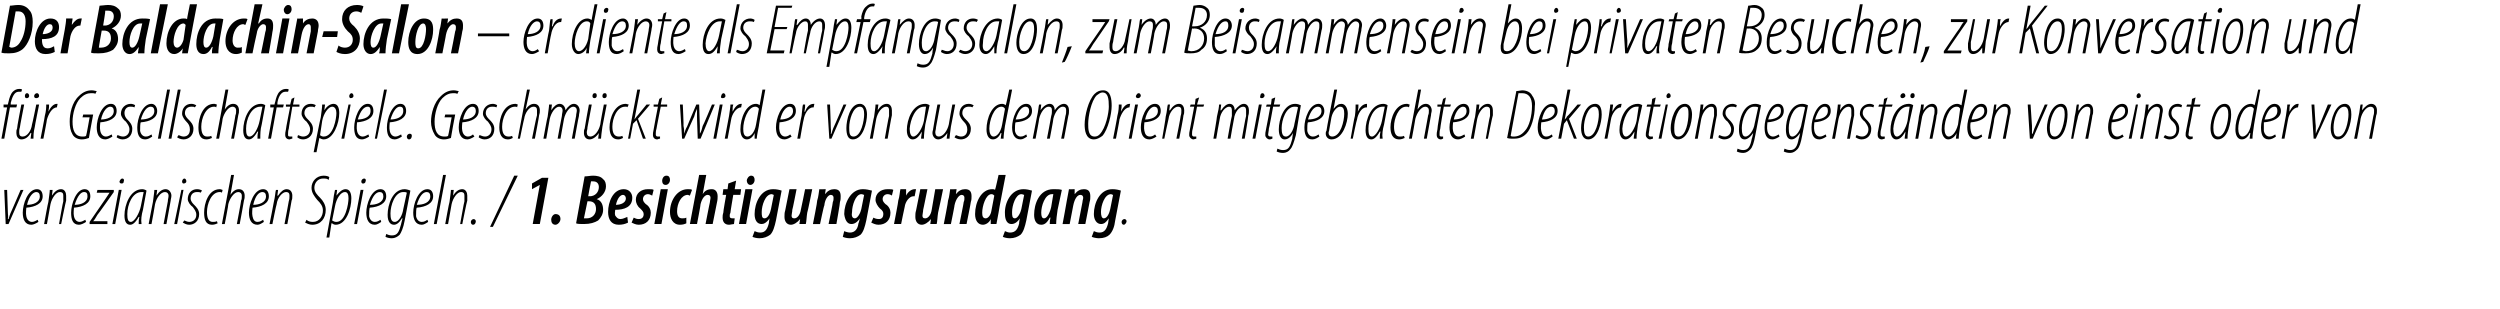
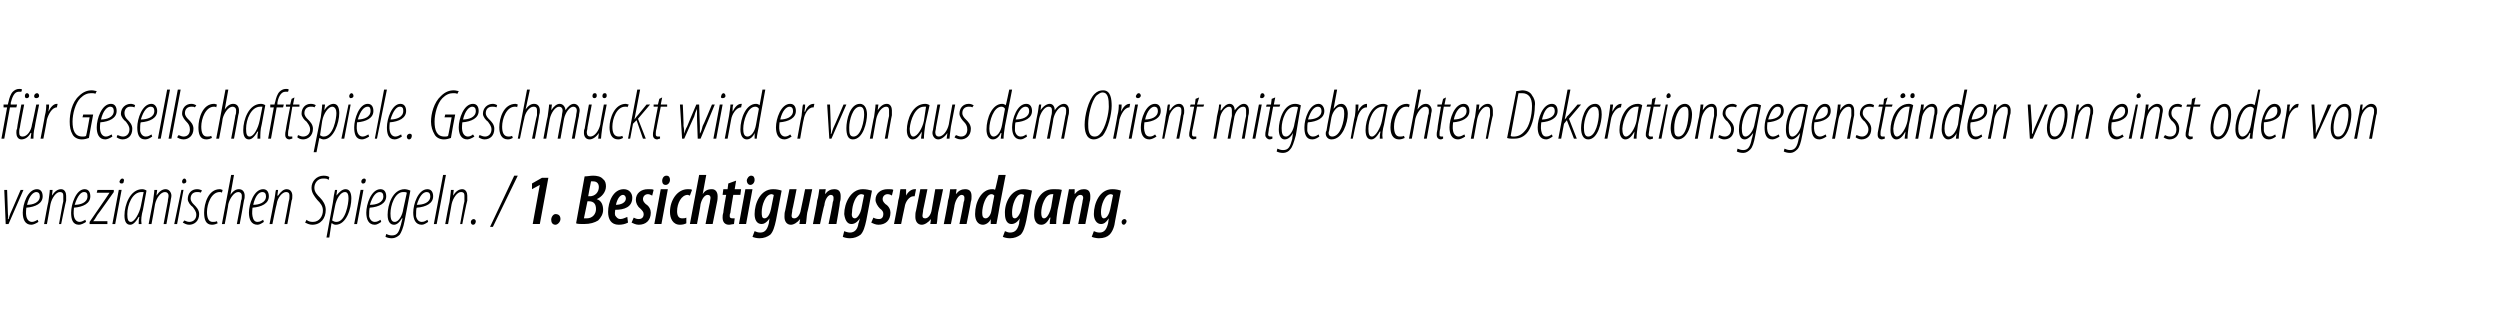
<svg xmlns="http://www.w3.org/2000/svg" version="1.1" width="351.5px" height="43.5px" viewBox="0 0 351.5 43.5">
  <desc>Der Baldachin-Salon er diente als Empfangssalon, zum Beisammensein bei privaten Besuchen, zur Konversation und f r</desc>
  <defs />
  <g id="Polygon182383">
    <path d="m1 26.7l.1 3c0 .5.1.8 0 1.1h.1c.1-.3.2-.7.4-1.1c0 .03 1.3-3 1.3-3h.4l-2.1 4.8h-.4l-.2-4.8h.4zm4.4 4.5c-.3.2-.7.4-1 .4c-.9 0-1.2-.8-1.2-1.7c0-1.2.7-3.3 2-3.3c.6 0 .8.5.8 1c0 1-1 1.5-2.3 1.6c0 .1-.1.8 0 1.2c.1.5.4.8.8.8c.3 0 .6-.2.8-.3l.1.3zm.2-3.6c0-.4-.2-.6-.5-.6c-.4 0-1 .5-1.3 1.8c.8 0 1.8-.3 1.8-1.2zm.6 3.9s.56-3.11.6-3.1c.1-.8.2-1.4.2-1.7h.4l-.1.8s-.01.04 0 0c.4-.6.8-.9 1.3-.9c.5 0 .7.5.7.9v.7c-.04.04-.7 3.3-.7 3.3h-.3s.56-3.2.6-3.2v-.8c0-.3-.1-.5-.5-.5c-.5 0-1.1.8-1.3 1.7l-.5 2.8h-.4zm5.9-.3c-.3.2-.7.4-1 .4c-.9 0-1.1-.8-1.1-1.7c0-1.2.7-3.3 1.9-3.3c.6 0 .8.5.8 1c0 1-1 1.5-2.3 1.6c0 .1-.1.8 0 1.2c.1.5.4.8.8.8c.3 0 .6-.2.8-.3l.1.3zm.2-3.6c0-.4-.1-.6-.5-.6c-.4 0-.9.5-1.3 1.8c.8 0 1.8-.3 1.8-1.2zm.3 3.6l2.2-3.2c.3-.5.5-.7.6-.9c.02-.01 0 0 0 0h-1.8l.1-.4h2.3v.3s-2.27 3.23-2.3 3.2c-.3.5-.4.7-.6.9c.03.02 0 0 0 0h2v.4h-2.5v-.3zm3.2.3l.9-4.8h.4l-.9 4.8h-.4zm1.3-5.7c-.2 0-.3-.1-.3-.3c.1-.2.2-.4.4-.4c.2 0 .3.2.2.4c0 .2-.1.3-.3.3zm2.4 5.7c0-.3 0-.6.1-1h-.1c-.5.9-.9 1.1-1.2 1.1c-.5 0-.8-.4-.8-1.3c0-1.5.8-3.7 2.5-3.7c.2 0 .5.1.6.2l-.5 2.7c-.2.7-.3 1.4-.2 2h-.4zm.7-4.5h-.3c-1.3 0-2 1.8-2 3.1c0 .7.1 1.1.5 1.1c.5 0 1.2-1.2 1.4-2.2l.4-2zm.7 4.5s.59-3.11.6-3.1c.1-.8.2-1.4.2-1.7h.4l-.1.8s.02.04 0 0c.4-.6.8-.9 1.3-.9c.5 0 .8.5.8.9c0 .3-.1.5-.1.7l-.6 3.3h-.4l.6-3.2c0-.3.1-.5.1-.8c0-.3-.2-.5-.5-.5c-.6 0-1.2.8-1.4 1.7c.02.04-.5 2.8-.5 2.8h-.4zm3.6 0l1-4.8h.3l-.9 4.8h-.4zm1.3-5.7c-.1 0-.2-.1-.2-.3c0-.2.2-.4.3-.4c.2 0 .3.2.3.4c0 .2-.2.3-.4.3zm.1 5.2c.1 0 .4.2.7.2c.6 0 1-.4 1-1c0-.5-.3-.8-.5-1.1c-.3-.2-.7-.7-.7-1.1c0-.8.5-1.4 1.3-1.4c.3 0 .6.1.7.2l-.2.3c-.1-.1-.3-.1-.5-.1c-.6 0-.9.4-.9.9c0 .4.3.7.5.9c.3.3.7.7.7 1.3c0 1-.7 1.5-1.4 1.5c-.4 0-.7-.2-.9-.3l.2-.3zm4.7.4c-.2.1-.5.2-.8.2c-.9 0-1.1-.8-1.1-1.7c0-1.3.6-3.3 2.2-3.3c.2 0 .3.1.4.1l-.1.4c-.1-.1-.2-.1-.3-.1c-1.2 0-1.8 1.7-1.8 2.8c0 .8.2 1.4.8 1.4c.2 0 .4 0 .6-.1l.1.3zm.6.1l1.3-6.9h.4l-.5 2.8s.02.02 0 0c.4-.6.8-.8 1.2-.8c.6 0 .8.5.8.9c0 .3 0 .4-.1.7c.01.05-.6 3.3-.6 3.3h-.4s.63-3.3.6-3.3c.1-.2.1-.4.1-.7c0-.3-.2-.5-.5-.5c-.6 0-1.2.9-1.4 1.7c.04.04-.5 2.8-.5 2.8h-.4zm5.9-.3c-.3.2-.6.4-.9.4c-.9 0-1.2-.8-1.2-1.7c0-1.2.7-3.3 2-3.3c.6 0 .8.5.8 1c0 1-1 1.5-2.3 1.6c0 .1-.1.8 0 1.2c.1.5.3.8.7.8c.4 0 .6-.2.8-.3l.1.3zm.3-3.6c0-.4-.2-.6-.5-.6c-.5 0-1 .5-1.3 1.8c.8 0 1.8-.3 1.8-1.2zm.5 3.9s.62-3.11.6-3.1c.2-.8.2-1.4.3-1.7h.3l-.1.8s.05.04.1 0c.4-.6.8-.9 1.2-.9c.6 0 .8.5.8.9c0 .3 0 .5-.1.7c.02.04-.6 3.3-.6 3.3h-.4s.62-3.2.6-3.2c.1-.3.1-.5.1-.8c0-.3-.1-.5-.5-.5c-.5 0-1.2.8-1.3 1.7c-.05.04-.6 2.8-.6 2.8h-.4zm5.2-.6c.2.2.5.3.9.3c.9 0 1.4-.8 1.4-1.6c0-.6-.3-1-.8-1.5c-.4-.5-.8-1-.8-1.7c0-.9.7-1.7 1.7-1.7c.4 0 .7.1.8.2l-.1.4c-.2-.2-.4-.2-.8-.2c-.7 0-1.2.6-1.2 1.3c0 .6.4 1 .8 1.4c.4.4.8 1 .8 1.7c0 1.2-.7 2.1-1.9 2.1c-.4 0-.8-.2-1-.3l.2-.4zm2.8 2.5l.9-4.9c.1-.8.2-1.4.3-1.8h.3l-.1.8s.05.03 0 0c.4-.5.8-.9 1.3-.9c.6 0 .8.6.8 1.3c0 1.4-.7 3.7-2.2 3.7c-.2 0-.4-.1-.5-.2h-.1l-.3 2h-.4zm.8-2.4c.2.1.3.2.6.2c1.3 0 1.7-2.6 1.7-3.3c0-.5-.1-.9-.5-.9c-.6 0-1.2.9-1.4 2l-.4 2zm3.1.5l.9-4.8h.4l-.9 4.8h-.4zm1.2-5.7c-.1 0-.2-.1-.2-.3c0-.2.2-.4.4-.4c.2 0 .3.2.2.4c0 .2-.2.3-.3.3h-.1zm2.6 5.4c-.3.2-.6.4-.9.4c-.9 0-1.2-.8-1.2-1.7c0-1.2.7-3.3 2-3.3c.6 0 .8.5.8 1c0 1-1 1.5-2.3 1.6c-.1.1-.1.8-.1 1.2c.1.5.4.8.8.8c.4 0 .6-.2.8-.3l.1.3zm.3-3.6c0-.4-.2-.6-.5-.6c-.5 0-1 .5-1.4 1.8c.9 0 1.9-.3 1.9-1.2zm.4 5.3c.2.1.5.2.8.2c.8 0 1-.5 1.3-1.6c-.03.05.2-.8.2-.8c0 0-.06-.02-.1 0c-.4.7-.8.9-1.1.9c-.5 0-.9-.4-.9-1.4c0-1.4.7-3.6 2.4-3.6c.2 0 .6.1.8.2l-.8 4.2c-.2 1.1-.5 1.7-.7 2c-.3.3-.7.5-1.1.5c-.4 0-.7-.1-.9-.2l.1-.4zm2.9-5.8c-.1-.1-.3-.1-.5-.1c-1.2 0-1.8 1.9-1.8 3c0 .7.1 1.2.6 1.2c.6 0 1.1-1 1.2-1.8l.5-2.3zm3 4.1c-.3.2-.6.4-.9.4c-.9 0-1.2-.8-1.2-1.7c0-1.2.7-3.3 2-3.3c.6 0 .8.5.8 1c0 1-1 1.5-2.3 1.6c-.1.1-.1.8-.1 1.2c.1.5.4.8.8.8c.4 0 .6-.2.8-.3l.1.3zm.3-3.6c0-.4-.2-.6-.5-.6c-.5 0-1 .5-1.4 1.8c.9 0 1.9-.3 1.9-1.2zm.5 3.9l1.3-6.9h.4l-1.3 6.9h-.4zm1.6 0s.56-3.11.6-3.1c.1-.8.2-1.4.2-1.7h.4l-.1.8s-.02.04 0 0c.4-.6.8-.9 1.3-.9c.5 0 .7.5.7.9v.7c-.05.04-.7 3.3-.7 3.3h-.3s.56-3.2.6-3.2v-.8c0-.3-.1-.5-.5-.5c-.5 0-1.1.8-1.3 1.7c-.02.04-.5 2.8-.5 2.8h-.4zm3.9.1c-.2 0-.3-.2-.3-.4c0-.2.2-.4.4-.4c.2 0 .3.2.3.3c0 .2-.1.5-.4.5zm2.4.3l3.4-7.2h.5l-3.5 7.2h-.4zm7-5.9l-1.1.6v-.8l1.4-.8h.9l-1.2 6.5h-1l1-5.5zm2.2 5.6c-.4 0-.6-.3-.6-.7c0-.4.3-.8.6-.8c.5 0 .7.3.7.7c0 .4-.4.8-.7.8zm4.1-6.8c.4 0 .8-.1 1.2-.1c.5 0 1.1.1 1.4.5c.3.2.4.6.4 1c0 .8-.6 1.5-1.3 1.8c.7.2.9.9.9 1.5c0 .6-.3 1.1-.7 1.5c-.5.3-1.1.5-2 .5c-.5 0-.9 0-1.1-.1l1.2-6.6zm.5 2.8s.22-.05.2 0c.8 0 1.3-.6 1.3-1.3c0-.4-.2-.8-.8-.8h-.3c-.03.03-.4 2.1-.4 2.1zm-.6 3.1h.4c.8 0 1.3-.6 1.3-1.3c0-.7-.3-1.1-1-1.1h-.2s-.51 2.39-.5 2.4zm6.2.6c-.4.2-.8.3-1.3.3c-1.1 0-1.5-.8-1.5-1.8c0-1.4.7-3.2 2.2-3.2c.8 0 1.2.6 1.2 1.2c0 1.3-1.1 1.7-2.4 1.7c0 .2-.1.5 0 .8c.2.3.4.5.7.5c.4 0 .7-.2 1-.3l.1.8zm-.3-3.4c0-.3-.2-.5-.4-.5c-.4 0-.8.5-1 1.4c.7 0 1.4-.3 1.4-.9zm1.1 2.7c.2.1.4.2.7.2c.5 0 .7-.3.7-.7c0-.3-.2-.5-.5-.8c-.4-.3-.6-.8-.6-1.2c0-.9.7-1.5 1.7-1.5c.4 0 .7 0 .8.1l-.2.8c-.2-.1-.4-.2-.6-.2c-.4 0-.7.3-.7.7c0 .3.2.5.4.7c.5.3.7.8.7 1.2c0 1.1-.7 1.7-1.7 1.7c-.4 0-.8-.2-1-.3l.3-.7zm2.9.9l.9-4.9h1l-.9 4.9h-1zm1.6-5.5c-.4 0-.5-.3-.5-.6c0-.3.2-.7.6-.7c.4 0 .5.3.5.6c0 .4-.3.7-.6.7zm2.9 5.4c-.2.1-.5.2-.9.2c-1 0-1.4-.9-1.4-1.8c0-1.6 1-3.2 2.5-3.2c.3 0 .5 0 .6.1l-.3.8c-.1 0-.2-.1-.3-.1c-.9 0-1.5 1.2-1.5 2.3c0 .6.2 1 .7 1c.2 0 .4 0 .6-.1v.8zm.5.1l1.3-6.9h1l-.5 2.7s.03-.03 0 0c.3-.5.7-.7 1.3-.7c.5 0 .8.4.8 1c0 .2 0 .5-.1.9l-.6 3h-1s.59-3.04.6-3c0-.2.1-.5.1-.7c0-.2-.1-.4-.4-.4c-.4 0-.8.5-1 1.3c.04.01-.5 2.8-.5 2.8h-1zm6.5-6.1l-.2 1.2h.9l-.1.8h-1s-.42 2.45-.4 2.5c-.1.2-.1.3-.1.5c0 .2.1.3.4.3h.3l-.1.8c-.2 0-.5.1-.7.1c-.6 0-.9-.4-.9-1c0-.2 0-.4.1-.7c-.04-.04.4-2.5.4-2.5h-.5l.1-.8h.6l.1-.8l1.1-.4zm.4 6.1l.9-4.9h1l-.9 4.9h-1zm1.6-5.5c-.3 0-.5-.3-.5-.6c0-.3.3-.7.6-.7c.4 0 .5.3.5.6c0 .4-.3.7-.6.7zm.6 6.5c.2.1.5.2.8.2c.7 0 1-.5 1.2-1.3c-.02 0 .1-.7.1-.7c0 0 0 .04 0 0c-.4.6-.8.8-1.1.8c-.7 0-1-.6-1-1.4c0-1.5.8-3.5 2.6-3.5c.5 0 .9.1 1.2.2l-.8 4.2c-.2.9-.4 1.6-.8 2c-.4.3-.9.5-1.5.5c-.4 0-.8-.1-1-.2l.3-.8zm2.7-5.1c-.1 0-.2-.1-.3-.1c-.9 0-1.4 1.6-1.4 2.5c0 .5 0 .9.4.9c.5 0 .8-.8.9-1.3l.4-2zm5.4-.8s-.65 3.28-.7 3.3c-.1.6-.1 1.2-.2 1.6h-.9l.1-.7s-.03-.01 0 0c-.4.5-.9.8-1.3.8c-.6 0-.9-.5-.9-1.1c0-.3 0-.6.1-.9c.01.01.6-3 .6-3h1s-.57 2.93-.6 2.9c0 .3-.1.6-.1.8c0 .3.1.4.4.4c.4 0 .8-.5.9-1.2c.03-.05.6-2.9.6-2.9h1zm.1 4.9s.65-3.25.6-3.3c.2-.6.2-1.1.3-1.6c.01.03.9 0 .9 0l-.1.7s.03.02 0 0c.4-.5.8-.7 1.3-.7c.7 0 .9.4.9 1c0 .3 0 .5-.1.8c.04.05-.5 3.1-.5 3.1h-1.1s.64-3.09.6-3.1c.1-.2.1-.4.1-.6c0-.2-.1-.4-.4-.4c-.3 0-.8.5-.9 1.5c-.05-.04-.6 2.6-.6 2.6h-1zm4.4 1c.2.1.6.2.8.2c.7 0 1.1-.5 1.2-1.3c.04 0 .2-.7.2-.7c0 0-.04.04 0 0c-.4.6-.8.8-1.2.8c-.6 0-.9-.6-1-1.4c0-1.5.9-3.5 2.6-3.5c.5 0 .9.1 1.3.2l-.8 4.2c-.2.9-.4 1.6-.8 2c-.4.3-.9.5-1.5.5c-.4 0-.8-.1-1-.2l.2-.8zm2.8-5.1c-.1 0-.2-.1-.4-.1c-.8 0-1.3 1.6-1.3 2.5c-.1.5 0 .9.4.9c.4 0 .8-.8.9-1.3l.4-2zm1.3 3.2c.2.1.4.2.8.2c.4 0 .6-.3.6-.7c0-.3-.1-.5-.5-.8c-.3-.3-.6-.8-.6-1.2c0-.9.7-1.5 1.7-1.5c.4 0 .7 0 .8.1l-.2.8c-.1-.1-.4-.2-.6-.2c-.4 0-.7.3-.7.7c0 .3.2.5.4.7c.5.3.7.8.7 1.2c0 1.1-.7 1.7-1.7 1.7c-.4 0-.8-.2-1-.3l.3-.7zm2.9.9s.64-3.29.6-3.3c.2-.6.2-1.2.3-1.6h.8v.9c.3-.6.8-.9 1.2-.9h.2l-.2 1h-.2c-.5 0-1.1.7-1.2 1.5c-.02.01-.5 2.4-.5 2.4h-1zm6.9-4.9s-.67 3.28-.7 3.3c-.1.6-.1 1.2-.2 1.6h-.9l.1-.7s-.05-.01 0 0c-.4.5-.9.8-1.3.8c-.6 0-.9-.5-.9-1.1c0-.3 0-.6.1-.9l.6-3h1s-.59 2.93-.6 2.9c0 .3-.1.6-.1.8c0 .3.1.4.4.4c.4 0 .8-.5.9-1.2l.5-2.9h1.1zm.1 4.9s.64-3.25.6-3.3c.2-.6.2-1.1.3-1.6c0 .03.9 0 .9 0l-.1.7s.02.02 0 0c.4-.5.8-.7 1.3-.7c.7 0 .9.4.9 1c0 .3 0 .5-.1.8c.02.05-.6 3.1-.6 3.1h-1s.63-3.09.6-3.1c.1-.2.1-.4.1-.6c0-.2-.1-.4-.4-.4c-.3 0-.8.5-1 1.5c.04-.04-.5 2.6-.5 2.6h-1zm8.7-6.9s-1.03 5.25-1 5.3l-.3 1.6h-.8v-.7s.03-.04 0 0c-.2.5-.7.8-1.1.8c-.7 0-1.1-.6-1.1-1.5c0-1.7.9-3.5 2.4-3.5c.2 0 .3 0 .4.1c.05-.01.5-2.1.5-2.1h1zm-1.6 2.9c-.1-.1-.2-.2-.4-.2c-.8 0-1.3 1.7-1.3 2.6c0 .5.1.8.5.8c.3 0 .7-.4.8-1.1l.4-2.1zm1.5 5c.2.1.5.2.7.2c.8 0 1.1-.5 1.3-1.3c-.05 0 .1-.7.1-.7c0 0-.03.04 0 0c-.4.6-.8.8-1.2.8c-.6 0-.9-.6-.9-1.4c-.1-1.5.8-3.5 2.6-3.5c.4 0 .9.1 1.2.2l-.8 4.2c-.2.9-.4 1.6-.8 2c-.4.3-.9.5-1.5.5c-.4 0-.8-.1-1-.2l.3-.8zm2.7-5.1c-.1 0-.2-.1-.4-.1c-.8 0-1.3 1.6-1.3 2.5c0 .5 0 .9.4.9c.4 0 .8-.8.9-1.3l.4-2zm3.6 4.1c0-.3 0-.5.1-.9h-.1c-.4.8-.8 1-1.2 1c-.7 0-1-.6-1-1.4c0-1.5.7-3.6 2.7-3.6c.5 0 .9 0 1.2.1l-.6 2.8c-.1.6-.2 1.5-.2 2h-.9zm.5-4.2h-.2c-1 0-1.5 1.7-1.5 2.6c0 .5.1.8.4.8c.4 0 .8-.7 1-1.6l.3-1.8zm1.3 4.2s.61-3.25.6-3.3c.1-.6.2-1.1.3-1.6c-.03.03.8 0 .8 0v.7s-.01.02 0 0c.4-.5.8-.7 1.3-.7c.7 0 .9.4.9 1c0 .3 0 .5-.1.8l-.6 3.1h-1l.6-3.1c0-.2.1-.4.1-.6c0-.2-.1-.4-.4-.4c-.4 0-.8.5-1 1.5l-.5 2.6h-1zm4.4 1c.2.1.5.2.8.2c.7 0 1-.5 1.2-1.3l.1-.7s.02.04 0 0c-.4.6-.7.8-1.1.8c-.6 0-1-.6-1-1.4c0-1.5.8-3.5 2.6-3.5c.5 0 .9.1 1.2.2l-.8 4.2c-.1.9-.4 1.6-.8 2c-.3.3-.8.5-1.5.5c-.3 0-.8-.1-1-.2l.3-.8zm2.7-5.1c-.1 0-.2-.1-.3-.1c-.9 0-1.4 1.6-1.4 2.5c0 .5.1.9.4.9c.5 0 .8-.8.9-1.3l.4-2zm1.5 4.2c-.2 0-.3-.2-.3-.4c0-.2.2-.4.4-.4c.2 0 .3.2.3.3c0 .2-.2.5-.4.5z" stroke="none" fill="#000" />
  </g>
  <g id="Polygon182382">
    <path d="m.2 19.5l.8-4.4h-.5v-.4h.6l.1-.4c.1-.5.3-1.1.6-1.4c.2-.2.5-.4.9-.4c.2 0 .3 0 .4.1l-.1.3h-.4c-.6 0-.9.8-1.1 1.6c.04-.05 0 .2 0 .2h.9l-.1.4h-.9l-.8 4.4h-.4zm5.3-4.8s-.63 3.11-.6 3.1c-.2.8-.2 1.4-.2 1.7h-.4l.1-.8s-.06-.02-.1 0c-.3.6-.8.9-1.3.9c-.5 0-.7-.5-.7-.9c0-.3 0-.4.1-.6c-.05-.04.6-3.4.6-3.4h.4s-.63 3.2-.6 3.2c-.1.3-.1.5-.1.7c0 .4.1.6.5.6c.6 0 1.2-.8 1.3-1.7c.04-.04.6-2.8.6-2.8h.4zm-1.8-.9c-.1 0-.2-.1-.2-.3c0-.2.1-.4.3-.4c.2 0 .3.2.3.4c0 .1-.1.3-.3.3h-.1zm1.4 0c-.2 0-.3-.1-.3-.3c0-.2.2-.4.4-.4c.2 0 .3.2.3.4c0 .1-.1.3-.4.3zm.6 5.7s.63-3.21.6-3.2c.2-.7.2-1.3.2-1.6h.4c0 .3 0 .5-.1 1c.3-.6.7-1.1 1.2-1.1h.1l-.1.5c-.7 0-1.2 1-1.4 1.7c.03-.01-.5 2.7-.5 2.7h-.4zm6.8-.1c-.3.1-.6.2-1 .2c-.6 0-1.1-.3-1.3-.7c-.3-.5-.4-1.1-.4-1.8c0-1.1.3-2.7 1.3-3.6c.6-.6 1.2-.8 1.8-.8c.3 0 .5.1.7.1l-.2.4c-.1-.1-.3-.1-.6-.1c-.5 0-1 .2-1.5.7c-.7.7-1.1 2.2-1.1 3.3c0 1.2.3 2.1 1.4 2.1c.2 0 .4 0 .5-.1c.05-.01.5-2.6.5-2.6h-1l.1-.4h1.4s-.61 3.26-.6 3.3zm3.3-.2c-.3.2-.7.4-1 .4c-.9 0-1.2-.8-1.2-1.7c0-1.2.7-3.3 2-3.3c.6 0 .8.5.8 1c0 1-1 1.5-2.3 1.6c0 .1-.1.8 0 1.2c.1.5.4.8.8.8c.3 0 .6-.2.8-.3l.1.3zm.2-3.6c0-.4-.2-.6-.5-.6c-.4 0-1 .5-1.3 1.8c.8 0 1.8-.3 1.8-1.2zm.5 3.4c.2 0 .4.2.8.2c.5 0 .9-.4.9-1c0-.5-.3-.8-.5-1.1c-.3-.2-.7-.7-.7-1.1c0-.8.6-1.4 1.4-1.4c.2 0 .5.1.6.2l-.1.3c-.2-.1-.4-.1-.6-.1c-.5 0-.8.4-.8.9c0 .4.2.7.4.9c.3.3.7.7.7 1.3c0 1-.6 1.5-1.4 1.5c-.3 0-.7-.2-.8-.3l.1-.3zm4.9.2c-.3.2-.6.4-1 .4c-.9 0-1.1-.8-1.1-1.7c0-1.2.7-3.3 2-3.3c.5 0 .8.5.8 1c0 1-1 1.5-2.3 1.6c-.1.1-.1.8-.1 1.2c.1.5.4.8.8.8c.4 0 .6-.2.8-.3l.1.3zm.3-3.6c0-.4-.2-.6-.5-.6c-.5 0-1 .5-1.4 1.8c.9 0 1.9-.3 1.9-1.2zm.5 3.9l1.3-6.9h.4l-1.3 6.9h-.4zm1.5 0l1.3-6.9h.4l-1.3 6.9h-.4zm1.4-.5c.1 0 .4.2.7.2c.6 0 .9-.4.9-1c0-.5-.2-.8-.5-1.1c-.2-.2-.6-.7-.6-1.1c0-.8.5-1.4 1.3-1.4c.3 0 .5.1.7.2l-.2.3c-.1-.1-.3-.1-.5-.1c-.6 0-.9.4-.9.9c0 .4.3.7.5.9c.3.3.7.7.7 1.3c0 1-.7 1.5-1.4 1.5c-.4 0-.8-.2-.9-.3l.2-.3zm4.7.4c-.2.1-.5.2-.8.2c-.9 0-1.1-.8-1.1-1.7c0-1.3.6-3.3 2.2-3.3c.2 0 .3.1.4.1l-.1.4c-.1-.1-.2-.1-.3-.1c-1.2 0-1.8 1.7-1.8 2.8c0 .8.2 1.4.8 1.4c.2 0 .4 0 .6-.1l.1.3zm.6.1l1.3-6.9h.4l-.5 2.8s.02.02 0 0c.4-.6.8-.8 1.2-.8c.6 0 .8.5.8.9c0 .3 0 .4-.1.7c.01.05-.6 3.3-.6 3.3h-.4s.63-3.3.6-3.3c.1-.2.1-.4.1-.7c0-.3-.2-.5-.5-.5c-.6 0-1.2.9-1.4 1.7c.04.04-.5 2.8-.5 2.8h-.4zm5.8 0c0-.3 0-.6.1-1h-.1c-.5.9-.9 1.1-1.2 1.1c-.5 0-.8-.4-.8-1.3c0-1.5.8-3.7 2.5-3.7c.2 0 .5.1.6.2l-.5 2.7c-.2.7-.2 1.4-.2 2h-.4zm.7-4.5h-.3c-1.3 0-2 1.8-2 3.1c0 .7.1 1.1.5 1.1c.6 0 1.2-1.2 1.4-2.2l.4-2zm.8 4.5l.8-4.4h-.5v-.4h.6s.06-.36.1-.4c.1-.5.3-1.1.6-1.4c.2-.2.5-.4.9-.4c.2 0 .3 0 .4.1l-.1.3h-.4c-.6 0-1 .8-1.1 1.6c.02-.05 0 .2 0 .2h.9l-.1.4h-.9l-.8 4.4h-.4zm3.7-5.8l-.2 1h.9v.3h-1s-.52 3.12-.5 3.1c-.1.3-.1.6-.1.8c0 .2 0 .3.3.3h.3v.3c-.2 0-.3.1-.4.1c-.4 0-.6-.3-.6-.6c0-.2 0-.4.1-.8c-.03-.04.6-3.2.6-3.2h-.6v-.3h.6l.2-.8l.4-.2zm.5 5.3c.1 0 .4.2.7.2c.6 0 1-.4 1-1c0-.5-.3-.8-.5-1.1c-.3-.2-.7-.7-.7-1.1c0-.8.5-1.4 1.3-1.4c.3 0 .6.1.7.2l-.2.3c-.1-.1-.3-.1-.5-.1c-.6 0-.9.4-.9.9c0 .4.3.7.5.9c.3.3.7.7.7 1.3c0 1-.7 1.5-1.4 1.5c-.4 0-.7-.2-.8-.3l.1-.3zm2.2 2.4s.97-4.93 1-4.9c.1-.8.2-1.4.2-1.8h.4l-.1.8s.02.03 0 0c.3-.5.8-.9 1.3-.9c.6 0 .8.6.8 1.3c0 1.4-.8 3.7-2.2 3.7c-.2 0-.4-.1-.6-.2c.03 0 0 0 0 0l-.4 2h-.4zM45 19c.1.1.3.2.5.2c1.4 0 1.8-2.6 1.8-3.3c0-.5-.2-.9-.6-.9c-.5 0-1.2.9-1.4 2l-.3 2zm3 .5l1-4.8h.3l-.9 4.8h-.4zm1.3-5.7c-.1 0-.2-.1-.2-.3c0-.2.2-.4.3-.4c.2 0 .3.2.3.4c0 .2-.2.3-.4.3zm2.6 5.4c-.3.2-.7.4-1 .4c-.9 0-1.1-.8-1.1-1.7c0-1.2.7-3.3 1.9-3.3c.6 0 .8.5.8 1c0 1-1 1.5-2.3 1.6c0 .1-.1.8 0 1.2c.1.5.4.8.8.8c.3 0 .6-.2.8-.3l.1.3zm.2-3.6c0-.4-.1-.6-.4-.6c-.5 0-1 .5-1.4 1.8c.8 0 1.8-.3 1.8-1.2zm.6 3.9l1.3-6.9h.4L53 19.5h-.3zm3.8-.3c-.3.2-.7.4-1 .4c-.9 0-1.1-.8-1.1-1.7c0-1.2.7-3.3 1.9-3.3c.6 0 .8.5.8 1c0 1-1 1.5-2.3 1.6c0 .1-.1.8 0 1.2c.1.5.4.8.8.8c.3 0 .6-.2.8-.3l.1.3zm.2-3.6c0-.4-.1-.6-.5-.6c-.4 0-.9.5-1.3 1.8c.8 0 1.8-.3 1.8-1.2zm.8 4c-.2 0-.3-.2-.3-.4c0-.2.2-.4.4-.4c.3 0 .3.2.3.3c0 .2-.1.5-.4.5zm5.9-.2c-.3.1-.6.2-1 .2c-.6 0-1.1-.3-1.3-.7c-.3-.5-.5-1.1-.5-1.8c0-1.1.4-2.7 1.4-3.6c.6-.6 1.2-.8 1.8-.8c.3 0 .5.1.7.1l-.2.4c-.2-.1-.3-.1-.6-.1c-.5 0-1 .2-1.5.7c-.7.7-1.1 2.2-1.1 3.3c0 1.2.3 2.1 1.4 2.1c.2 0 .4 0 .5-.1c.04-.01.5-2.6.5-2.6h-1l.1-.4h1.4s-.62 3.26-.6 3.3zm3.3-.2c-.3.2-.7.4-1 .4c-.9 0-1.2-.8-1.2-1.7c0-1.2.7-3.3 2-3.3c.6 0 .8.5.8 1c0 1-1 1.5-2.3 1.6c0 .1-.1.8 0 1.2c.1.5.4.8.8.8c.3 0 .6-.2.7-.3l.2.3zm.2-3.6c0-.4-.2-.6-.5-.6c-.4 0-1 .5-1.3 1.8c.8 0 1.8-.3 1.8-1.2zm.5 3.4c.2 0 .4.2.8.2c.5 0 .9-.4.9-1c0-.5-.3-.8-.5-1.1c-.3-.2-.7-.7-.7-1.1c0-.8.6-1.4 1.4-1.4c.2 0 .5.1.6.2l-.1.3c-.2-.1-.4-.1-.6-.1c-.6 0-.9.4-.9.9c0 .4.3.7.5.9c.3.3.7.7.7 1.3c0 1-.6 1.5-1.4 1.5c-.3 0-.7-.2-.8-.3l.1-.3zm4.7.4c-.2.1-.4.2-.7.2c-.9 0-1.2-.8-1.2-1.7c0-1.3.6-3.3 2.3-3.3c.1 0 .3.1.3.1l-.1.4c0-.1-.2-.1-.3-.1c-1.2 0-1.8 1.7-1.8 2.8c0 .8.2 1.4.9 1.4c.1 0 .3 0 .5-.1l.1.3zm.7.1l1.3-6.9h.4l-.6 2.8s.04.02 0 0c.4-.6.8-.8 1.2-.8c.6 0 .8.5.8.9c0 .3 0 .4-.1.7c.03.05-.6 3.3-.6 3.3h-.4s.65-3.3.7-3.3v-.7c0-.3-.1-.5-.5-.5c-.6 0-1.2.9-1.3 1.7c-.04.04-.6 2.8-.6 2.8h-.3zm3.6 0s.56-3.11.6-3.1c.1-.8.2-1.4.2-1.7h.4l-.1.8s-.01.04 0 0c.4-.6.8-.9 1.2-.9c.5 0 .8.5.8.9c.4-.6.8-.9 1.2-.9c.5 0 .8.5.8.9c0 .3-.1.5-.1.8c-.04.04-.6 3.2-.6 3.2h-.4s.58-3.2.6-3.2c0-.3.1-.5.1-.8c0-.3-.2-.5-.5-.5c-.5 0-1.1.8-1.3 1.7l-.5 2.8h-.4s.58-3.2.6-3.2c0-.3.1-.5.1-.8c0-.3-.2-.5-.5-.5c-.5 0-1.1.8-1.3 1.7l-.5 2.8h-.4zm8.9-4.8l-.6 3.1c-.1.8-.2 1.4-.2 1.7h-.4l.1-.8s-.03-.02 0 0c-.4.6-.9.9-1.3.9c-.6 0-.8-.5-.8-.9c0-.3 0-.4.1-.6c-.02-.04.6-3.4.6-3.4h.4l-.6 3.2c0 .3-.1.5-.1.7c0 .4.2.6.5.6c.6 0 1.2-.8 1.4-1.7c-.03-.04.5-2.8.5-2.8h.4zm-1.7-.9c-.2 0-.3-.1-.3-.3c0-.2.1-.4.3-.4c.3 0 .3.2.3.4c0 .1-.1.3-.3.3zm1.4 0c-.2 0-.3-.1-.3-.3c0-.2.1-.4.3-.4c.3 0 .3.2.3.4c0 .1-.1.3-.3.3zm2.6 5.6c-.2.1-.4.2-.7.2c-.9 0-1.2-.8-1.2-1.7c0-1.3.7-3.3 2.3-3.3c.1 0 .3.1.4.1l-.2.4c0-.1-.1-.1-.3-.1c-1.2 0-1.8 1.7-1.8 2.8c0 .8.2 1.4.9 1.4c.1 0 .3 0 .5-.1l.1.3zm.7.1l1.3-6.9h.4l-.8 4.2s-.02.02 0 0c.1-.1.2-.3.3-.4c-.01.04 1.4-1.7 1.4-1.7h.5l-1.7 2l1.1 2.8h-.4l-.9-2.6l-.5.5l-.4 2.1h-.3zm4.8-5.8l-.2 1h.9v.3h-.9s-.62 3.12-.6 3.1c-.1.3-.1.6-.1.8c0 .2.1.3.3.3h.3v.3c-.2 0-.3.1-.4.1c-.4 0-.6-.3-.6-.6c0-.2 0-.4.1-.8c-.02-.04.6-3.2.6-3.2h-.6v-.3h.6l.2-.8l.4-.2zm2.9 1s.14 3.04.1 3c.1.5.1.8.1 1.1c.1-.3.2-.7.4-1c0-.05 1.3-3.1 1.3-3.1h.4l.1 3v1.1c.2-.3.3-.7.4-1.1c.04.04 1.3-3 1.3-3h.4l-2 4.8h-.4s-.12-3.13-.1-3.1v-1.1c-.2.4-.3.7-.4 1.1c-.01-.03-1.4 3.1-1.4 3.1h-.3l-.3-4.8h.4zm4.3 4.8l.9-4.8h.4l-.9 4.8h-.4zm1.3-5.7c-.2 0-.3-.1-.2-.3c0-.2.2-.4.3-.4c.2 0 .3.2.3.4c0 .2-.2.3-.4.3zm.3 5.7l.6-3.2c.1-.7.2-1.3.2-1.6h.4c-.1.3-.1.5-.1 1c.3-.6.7-1.1 1.2-1.1h.1l-.1.5c-.7 0-1.3 1-1.4 1.7l-.5 2.7h-.4zm5.7-6.9s-.95 5.15-.9 5.1c-.1.6-.3 1.4-.3 1.8h-.3v-.8s.02.02 0 0c-.2.5-.6.9-1.1.9c-.6 0-.9-.6-.9-1.4c0-1.6.8-3.6 2.2-3.6c.2 0 .4.1.5.2l.4-2.2h.4zm-.9 2.7c-.1-.2-.3-.3-.5-.3c-1.1 0-1.7 2-1.7 3.1c0 .6.1 1.1.6 1.1c.4 0 1-.5 1.2-1.7l.4-2.2zm4.6 3.9c-.3.2-.7.4-1 .4c-.9 0-1.2-.8-1.2-1.7c0-1.2.7-3.3 2-3.3c.6 0 .8.5.8 1c0 1-1 1.5-2.3 1.6c0 .1-.1.8 0 1.2c.1.5.4.8.8.8c.3 0 .6-.2.7-.3l.2.3zm.2-3.6c0-.4-.2-.6-.5-.6c-.4 0-1 .5-1.3 1.8c.8 0 1.8-.3 1.8-1.2zm.6 3.9s.57-3.21.6-3.2c.1-.7.1-1.3.2-1.6h.3c0 .3 0 .5-.1 1h.1c.2-.6.6-1.1 1.2-1.1h.1l-.1.5h-.1c-.7 0-1.2 1-1.3 1.7c-.04-.01-.5 2.7-.5 2.7h-.4zm4.6-4.8s.12 3.04.1 3c0 .5.1.8 0 1.1h.1c.1-.3.2-.7.4-1.1c.01.03 1.3-3 1.3-3h.4l-2.1 4.8h-.3l-.3-4.8h.4zm3.2 4.9c-.7 0-.9-.7-.9-1.6c0-1.1.5-3.4 1.9-3.4c.8 0 1 .9 1 1.5c0 1-.5 3.5-2 3.5zm.1-.4c1.1 0 1.5-2.3 1.5-3.1c0-.6-.1-1.1-.6-1.1c-1 0-1.5 1.9-1.5 2.9c0 .7 0 1.3.6 1.3zm2.3.3s.56-3.11.6-3.1c.1-.8.2-1.4.2-1.7h.4l-.1.8s-.01.04 0 0c.4-.6.8-.9 1.3-.9c.5 0 .7.5.7.9v.7c-.04.04-.6 3.3-.6 3.3h-.4s.56-3.2.6-3.2v-.8c0-.3-.1-.5-.4-.5c-.6 0-1.2.8-1.4 1.7l-.5 2.8h-.4zm7.2 0c0-.3.1-.6.1-1c-.5.9-.9 1.1-1.3 1.1c-.4 0-.8-.4-.8-1.3c0-1.5.8-3.7 2.6-3.7c.2 0 .5.1.6.2l-.6 2.7c-.1.7-.2 1.4-.2 2h-.4zm.7-4.5h-.3c-1.2 0-1.9 1.8-2 3.1c0 .7.2 1.1.5 1.1c.6 0 1.3-1.2 1.5-2.2l.3-2zm4.1-.3s-.59 3.11-.6 3.1c-.1.8-.2 1.4-.2 1.7h-.4l.1-.8s-.02-.02 0 0c-.4.6-.9.9-1.3.9c-.5 0-.8-.5-.8-.9c0-.3.1-.4.1-.6c-.01-.04.6-3.4.6-3.4h.4l-.6 3.2c0 .3-.1.5-.1.7c0 .4.2.6.5.6c.6 0 1.2-.8 1.4-1.7c-.02-.04.5-2.8.5-2.8h.4zm.1 4.3c.1 0 .4.2.7.2c.6 0 .9-.4.9-1c0-.5-.2-.8-.5-1.1c-.2-.2-.6-.7-.6-1.1c0-.8.5-1.4 1.3-1.4c.3 0 .5.1.7.2l-.2.3c-.1-.1-.3-.1-.5-.1c-.6 0-.9.4-.9.9c0 .4.3.7.5.9c.3.3.7.7.7 1.3c0 1-.7 1.5-1.4 1.5c-.4 0-.8-.2-.9-.3l.2-.3zm7.9-6.4l-1 5.1c-.1.6-.2 1.4-.2 1.8h-.4l.1-.8s-.05.02-.1 0c-.2.5-.6.9-1.1.9c-.6 0-.9-.6-.9-1.4c0-1.6.8-3.6 2.2-3.6c.2 0 .4.1.5.2c.04.03.5-2.2.5-2.2h.4zm-1 2.7c-.1-.2-.3-.3-.5-.3c-1.1 0-1.7 2-1.7 3.1c0 .6.2 1.1.6 1.1c.4 0 1-.5 1.2-1.7l.4-2.2zm3.1 3.9c-.3.2-.6.4-.9.4c-.9 0-1.2-.8-1.2-1.7c0-1.2.7-3.3 2-3.3c.6 0 .8.5.8 1c0 1-1 1.5-2.3 1.6c-.1.1-.1.8-.1 1.2c.1.5.4.8.8.8c.4 0 .6-.2.8-.3l.1.3zm.3-3.6c0-.4-.2-.6-.5-.6c-.5 0-1 .5-1.4 1.8c.9 0 1.9-.3 1.9-1.2zm.5 3.9l.6-3.1c.2-.8.2-1.4.3-1.7h.3l-.1.8s.03.04 0 0c.4-.6.9-.9 1.3-.9c.5 0 .7.5.7.9c.4-.6.9-.9 1.3-.9c.5 0 .7.5.7.9c0 .3 0 .5-.1.8l-.6 3.2h-.4s.62-3.2.6-3.2c.1-.3.1-.5.1-.8c0-.3-.1-.5-.5-.5c-.5 0-1.1.8-1.3 1.7c.03.04-.5 2.8-.5 2.8h-.4s.62-3.2.6-3.2c.1-.3.1-.5.1-.8c0-.3-.1-.5-.5-.5c-.5 0-1.1.8-1.3 1.7c.03.04-.5 2.8-.5 2.8h-.4zm8.6.1c-1.2 0-1.3-1.4-1.3-2.1c0-1.2.5-3.4 1.4-4.3c.4-.4.8-.5 1.2-.5c1.1 0 1.2 1.3 1.2 2.2c0 1.1-.5 3.3-1.3 4.2c-.4.3-.8.5-1.2.5zm.1-.4c.3 0 .5-.1.7-.3c.9-.9 1.3-3.1 1.3-3.9c0-1.1-.1-2-.9-2c-.3 0-.5.2-.8.4c-.8.8-1.2 3-1.2 4c0 .7 0 1.8.9 1.8zm2.6.3s.63-3.21.6-3.2c.2-.7.2-1.3.2-1.6h.4c0 .3 0 .5-.1 1c.3-.6.7-1.1 1.2-1.1h.1l-.1.5c-.7 0-1.2 1-1.4 1.7c.03-.01-.5 2.7-.5 2.7h-.4zm2.2 0l.9-4.8h.4l-.9 4.8h-.4zm1.3-5.7c-.2 0-.3-.1-.3-.3c.1-.2.2-.4.4-.4c.2 0 .3.2.3.4c-.1.2-.2.3-.4.3zm2.6 5.4c-.3.2-.7.4-1 .4c-.9 0-1.2-.8-1.2-1.7c0-1.2.7-3.3 2-3.3c.6 0 .8.5.8 1c0 1-1 1.5-2.3 1.6c0 .1-.1.8 0 1.2c.1.5.3.8.8.8c.3 0 .6-.2.7-.3l.2.3zm.2-3.6c0-.4-.2-.6-.5-.6c-.4 0-1 .5-1.3 1.8c.8 0 1.8-.3 1.8-1.2zm.6 3.9s.54-3.11.5-3.1c.2-.8.2-1.4.3-1.7h.3l-.1.8s.07.04.1 0c.4-.6.8-.9 1.3-.9c.5 0 .7.5.7.9c0 .3 0 .5-.1.7c.04.04-.6 3.3-.6 3.3h-.4s.64-3.2.6-3.2c.1-.3.1-.5.1-.8c0-.3-.1-.5-.5-.5c-.5 0-1.2.8-1.3 1.7c-.03.04-.6 2.8-.6 2.8h-.3zm5.2-5.8l-.3 1h1l-.1.3h-.9s-.59 3.12-.6 3.1c-.1.3-.1.6-.1.8c0 .2.1.3.3.3h.3v.3c-.1 0-.3.1-.4.1c-.3 0-.6-.3-.6-.6c0-.2 0-.4.1-.8l.6-3.2h-.6l.1-.3h.6l.1-.8l.5-.2zm2 5.8s.54-3.11.5-3.1c.2-.8.3-1.4.3-1.7h.3l-.1.8s.07.04.1 0c.4-.6.8-.9 1.2-.9c.5 0 .7.5.7.9c.5-.6.9-.9 1.3-.9c.5 0 .7.5.7.9c0 .3 0 .5-.1.8c.04.04-.5 3.2-.5 3.2h-.4s.56-3.2.6-3.2v-.8c0-.3-.1-.5-.4-.5c-.6 0-1.2.8-1.3 1.7c-.03.04-.5 2.8-.5 2.8h-.4s.56-3.2.6-3.2v-.8c0-.3-.1-.5-.4-.5c-.5 0-1.2.8-1.3 1.7c-.03.04-.5 2.8-.5 2.8h-.4zm5.5 0l.9-4.8h.4l-.9 4.8h-.4zm1.3-5.7c-.2 0-.3-.1-.2-.3c0-.2.1-.4.3-.4c.2 0 .3.2.3.4c-.1.2-.2.3-.4.3zm1.9-.1l-.2 1h.9l-.1.3h-.9s-.56 3.12-.6 3.1c0 .3-.1.6-.1.8c0 .2.1.3.4.3h.2v.3c-.1 0-.2.1-.4.1c-.3 0-.6-.3-.6-.6c0-.2 0-.4.1-.8c.03-.04.6-3.2.6-3.2h-.6l.1-.3h.6l.1-.8l.5-.2zm.3 7.2c.2.1.5.2.8.2c.8 0 1-.5 1.3-1.6c-.04.05.1-.8.1-.8c0 0 .03-.02 0 0c-.4.7-.8.9-1.2.9c-.4 0-.8-.4-.8-1.4c0-1.4.7-3.6 2.3-3.6c.3 0 .6.1.8.2l-.7 4.2c-.3 1.1-.5 1.7-.8 2c-.2.3-.6.5-1 .5c-.4 0-.7-.1-.9-.2l.1-.4zm2.9-5.8c-.1-.1-.3-.1-.5-.1c-1.2 0-1.8 1.9-1.8 3c0 .7.1 1.2.6 1.2c.6 0 1.1-1 1.2-1.8l.5-2.3zm3 4.1c-.3.2-.6.4-1 .4c-.9 0-1.1-.8-1.1-1.7c0-1.2.7-3.3 2-3.3c.5 0 .8.5.8 1c0 1-1 1.5-2.3 1.6c-.1.1-.1.8-.1 1.2c.1.5.4.8.8.8c.4 0 .6-.2.8-.3l.1.3zm.3-3.6c0-.4-.2-.6-.5-.6c-.5 0-1 .5-1.4 1.8c.9 0 1.9-.3 1.9-1.2zm2.2-3l-.5 2.7s-.01.01 0 0c.4-.5.7-.7 1.1-.7c.6 0 .9.7.9 1.4c0 1.2-.7 3.6-2.3 3.6c-.5 0-.8-.4-.8-.8c0-.1 0-.3.1-.4c-.04-.04 1.1-5.8 1.1-5.8h.4zm-1.1 5.6c0 .2-.1.3-.1.5c0 .3.2.5.5.5c1.2 0 1.7-2.2 1.7-3.2c0-.6-.1-1-.6-1c-.4 0-1 .6-1.2 1.5l-.3 1.7zm3 1.3s.55-3.21.6-3.2c.1-.7.1-1.3.1-1.6h.4c0 .3 0 .5-.1 1c.3-.6.7-1.1 1.3-1.1v.5h-.1c-.7 0-1.2 1-1.3 1.7c-.05-.01-.6 2.7-.6 2.7h-.3zm4.1 0c0-.3 0-.6.1-1h-.1c-.5.9-.9 1.1-1.2 1.1c-.5 0-.8-.4-.8-1.3c0-1.5.8-3.7 2.5-3.7c.2 0 .5.1.6.2l-.5 2.7c-.2.7-.3 1.4-.2 2h-.4zm.7-4.5h-.3c-1.3 0-2 1.8-2 3.1c0 .7.1 1.1.5 1.1c.5 0 1.2-1.2 1.4-2.2l.4-2zm2.8 4.4c-.2.1-.5.2-.8.2c-.9 0-1.2-.8-1.2-1.7c0-1.3.7-3.3 2.3-3.3c.2 0 .3.1.4.1l-.1.4c-.1-.1-.2-.1-.4-.1c-1.1 0-1.7 1.7-1.7 2.8c0 .8.2 1.4.8 1.4c.2 0 .4 0 .6-.1l.1.3zm.6.1l1.3-6.9h.4l-.5 2.8s0 .02 0 0c.4-.6.8-.8 1.2-.8c.5 0 .8.5.8.9c0 .3-.1.4-.1.7l-.6 3.3h-.4l.6-3.3c.1-.2.1-.4.1-.7c0-.3-.2-.5-.5-.5c-.6 0-1.2.9-1.4 1.7c.02.04-.5 2.8-.5 2.8h-.4zm5.2-5.8l-.2 1h.9l-.1.3h-.9s-.54 3.12-.5 3.1c-.1.3-.1.6-.1.8c0 .2 0 .3.3.3h.2v.3c-.1 0-.2.1-.3.1c-.4 0-.6-.3-.6-.6c0-.2 0-.4.1-.8c-.05-.04.5-3.2.5-3.2h-.5v-.3h.6l.2-.8l.4-.2zm2.7 5.5c-.3.2-.7.4-1 .4c-.9 0-1.2-.8-1.2-1.7c0-1.2.7-3.3 2-3.3c.6 0 .8.5.8 1c0 1-1 1.5-2.3 1.6c0 .1-.1.8 0 1.2c.1.5.4.8.8.8c.3 0 .6-.2.8-.3l.1.3zm.2-3.6c0-.4-.2-.6-.5-.6c-.4 0-1 .5-1.3 1.8c.8 0 1.8-.3 1.8-1.2zm.6 3.9s.55-3.11.6-3.1c.1-.8.2-1.4.2-1.7h.4l-.1.8s-.02.04 0 0c.4-.6.8-.9 1.3-.9c.5 0 .7.5.7.9v.7c-.05.04-.7 3.3-.7 3.3h-.3s.55-3.2.6-3.2v-.8c0-.3-.1-.5-.5-.5c-.5 0-1.1.8-1.3 1.7c-.02.04-.5 2.8-.5 2.8h-.4zm6.4-6.7c.3 0 .6-.1.8-.1c.7 0 1.2.3 1.4.7c.3.4.5.9.4 1.5c0 1.5-.5 3.2-1.2 3.9c-.6.6-1.2.7-1.8.7c-.4 0-.6 0-.9-.1l1.3-6.6zm-.8 6.3c.1.1.3.1.4.1c.6 0 1.1-.2 1.6-.8c.6-.6 1-2.1 1-3.5c0-1.2-.5-1.8-1.4-1.8h-.5l-1.1 6zm5.9.1c-.3.2-.6.4-.9.4c-.9 0-1.2-.8-1.2-1.7c0-1.2.7-3.3 2-3.3c.6 0 .8.5.8 1c0 1-1 1.5-2.3 1.6c0 .1-.1.8 0 1.2c.1.5.3.8.7.8c.4 0 .6-.2.8-.3l.1.3zm.3-3.6c0-.4-.2-.6-.5-.6c-.5 0-1 .5-1.3 1.8c.8 0 1.8-.3 1.8-1.2zm.5 3.9l1.3-6.9h.4l-.8 4.2s.03.02 0 0c.1-.1.3-.3.3-.4c.04.04 1.5-1.7 1.5-1.7h.5l-1.7 2l1.1 2.8h-.4l-1-2.6l-.4.5l-.4 2.1h-.4zm4.2.1c-.7 0-1-.7-1-1.6c0-1.1.5-3.4 2-3.4c.8 0 .9.9.9 1.5c0 1-.5 3.5-1.9 3.5zm0-.4c1.1 0 1.5-2.3 1.5-3.1c0-.6-.1-1.1-.6-1.1c-1 0-1.5 1.9-1.5 2.9c0 .7.1 1.3.6 1.3zm2.3.3s.62-3.21.6-3.2c.1-.7.2-1.3.2-1.6h.4c0 .3-.1.5-.1 1c.3-.6.7-1.1 1.2-1.1h.1l-.1.5c-.7 0-1.3 1-1.4 1.7c.02-.01-.5 2.7-.5 2.7h-.4zm4.1 0c0-.3.1-.6.1-1c-.5.9-.9 1.1-1.3 1.1c-.4 0-.8-.4-.8-1.3c0-1.5.8-3.7 2.6-3.7c.2 0 .5.1.6.2l-.6 2.7c-.1.7-.2 1.4-.2 2h-.4zm.7-4.5h-.3c-1.2 0-1.9 1.8-2 3.1c0 .7.2 1.1.5 1.1c.6 0 1.3-1.2 1.5-2.2l.3-2zm2.4-1.3l-.2 1h.9l-.1.3h-.9s-.59 3.12-.6 3.1c0 .3-.1.6-.1.8c0 .2.1.3.3.3h.3v.3c-.1 0-.3.1-.4.1c-.3 0-.6-.3-.6-.6c0-.2 0-.4.1-.8l.6-3.2h-.6l.1-.3h.6l.1-.8l.5-.2zm.4 5.8l1-4.8h.3l-.9 4.8h-.4zm1.3-5.7c-.1 0-.2-.1-.2-.3c0-.2.2-.4.3-.4c.2 0 .3.2.3.4c0 .2-.2.3-.4.3zm1.4 5.8c-.7 0-1-.7-1-1.6c0-1.1.6-3.4 2-3.4c.8 0 1 .9 1 1.5c0 1-.5 3.5-2 3.5zm.1-.4c1.1 0 1.4-2.3 1.4-3.1c0-.6 0-1.1-.5-1.1c-1 0-1.5 1.9-1.5 2.9c0 .7 0 1.3.6 1.3zm2.3.3s.56-3.11.6-3.1c.1-.8.2-1.4.2-1.7h.4l-.1.8s-.01.04 0 0c.4-.6.8-.9 1.3-.9c.5 0 .7.5.7.9v.7c-.04.04-.6 3.3-.6 3.3h-.4s.56-3.2.6-3.2v-.8c0-.3-.1-.5-.4-.5c-.6 0-1.2.8-1.4 1.7l-.5 2.8h-.4zm3.4-.5c.2 0 .4.2.8.2c.5 0 .9-.4.9-1c0-.5-.3-.8-.5-1.1c-.3-.2-.7-.7-.7-1.1c0-.8.6-1.4 1.4-1.4c.2 0 .5.1.6.2l-.1.3c-.2-.1-.4-.1-.6-.1c-.6 0-.9.4-.9.9c0 .4.3.7.5.9c.3.3.7.7.7 1.3c0 1-.6 1.5-1.4 1.5c-.3 0-.7-.2-.8-.3l.1-.3zm2.6 1.9c.2.1.5.2.8.2c.7 0 1-.5 1.2-1.6c.03.05.2-.8.2-.8c0 0 0-.02 0 0c-.5.7-.9.9-1.2.9c-.5 0-.8-.4-.8-1.4c0-1.4.6-3.6 2.3-3.6c.3 0 .6.1.8.2l-.8 4.2c-.2 1.1-.4 1.7-.7 2c-.3.3-.6.5-1 .5c-.4 0-.7-.1-.9-.2l.1-.4zm2.9-5.8c-.2-.1-.3-.1-.6-.1c-1.1 0-1.7 1.9-1.7 3c0 .7.1 1.2.5 1.2c.6 0 1.2-1 1.3-1.8l.5-2.3zm3 4.1c-.3.2-.7.4-1 .4c-.9 0-1.1-.8-1.1-1.7c0-1.2.7-3.3 1.9-3.3c.6 0 .8.5.8 1c0 1-1 1.5-2.3 1.6c0 .1-.1.8 0 1.2c.1.5.4.8.8.8c.3 0 .6-.2.8-.3l.1.3zm.2-3.6c0-.4-.1-.6-.5-.6c-.4 0-.9.5-1.3 1.8c.8 0 1.8-.3 1.8-1.2zm.5 5.3c.2.1.5.2.8.2c.7 0 1-.5 1.2-1.6c.03.05.2-.8.2-.8c0 0 0-.02 0 0c-.5.7-.9.9-1.2.9c-.5 0-.8-.4-.8-1.4c0-1.4.6-3.6 2.3-3.6c.3 0 .6.1.8.2l-.8 4.2c-.2 1.1-.4 1.7-.7 2c-.3.3-.6.5-1 .5c-.4 0-.7-.1-.9-.2l.1-.4zm2.9-5.8c-.2-.1-.3-.1-.6-.1c-1.1 0-1.7 1.9-1.7 3c0 .7.1 1.2.5 1.2c.6 0 1.2-1 1.3-1.8l.5-2.3zm3 4.1c-.3.2-.7.4-1 .4c-.9 0-1.1-.8-1.1-1.7c0-1.2.7-3.3 1.9-3.3c.6 0 .8.5.8 1c0 1-1 1.5-2.3 1.6c0 .1-.1.8 0 1.2c.1.5.4.8.8.8c.3 0 .6-.2.8-.3l.1.3zm.2-3.6c0-.4-.1-.6-.5-.6c-.4 0-.9.5-1.3 1.8c.8 0 1.8-.3 1.8-1.2zm.6 3.9s.57-3.11.6-3.1c.1-.8.2-1.4.2-1.7h.4l-.1.8s-.01.04 0 0c.4-.6.8-.9 1.3-.9c.5 0 .7.5.7.9v.7c-.04.04-.6 3.3-.6 3.3h-.4s.56-3.2.6-3.2v-.8c0-.3-.1-.5-.4-.5c-.6 0-1.2.8-1.4 1.7l-.5 2.8h-.4zm3.4-.5c.2 0 .4.2.8.2c.5 0 .9-.4.9-1c0-.5-.3-.8-.5-1.1c-.3-.2-.7-.7-.7-1.1c0-.8.6-1.4 1.4-1.4c.2 0 .5.1.6.2l-.1.3c-.2-.1-.4-.1-.6-.1c-.6 0-.9.4-.9.9c0 .4.3.7.5.9c.3.3.7.7.7 1.3c0 1-.6 1.5-1.4 1.5c-.3 0-.7-.2-.8-.3l.1-.3zm4.4-5.3l-.3 1h1l-.1.3h-.9s-.59 3.12-.6 3.1c-.1.3-.1.6-.1.8c0 .2.1.3.3.3h.3v.3c-.1 0-.3.1-.4.1c-.4 0-.6-.3-.6-.6c0-.2 0-.4.1-.8l.6-3.2h-.6l.1-.3h.6l.1-.8l.5-.2zm2.4 5.8c0-.3.1-.6.1-1c-.5.9-.9 1.1-1.3 1.1c-.4 0-.8-.4-.8-1.3c0-1.5.8-3.7 2.6-3.7c.2 0 .5.1.6.2l-.6 2.7c-.1.7-.2 1.4-.2 2h-.4zm.7-4.5h-.3c-1.2 0-1.9 1.8-2 3.1c0 .7.2 1.1.5 1.1c.6 0 1.3-1.2 1.5-2.2l.3-2zm-1-1.2c-.2 0-.3-.1-.3-.3c0-.2.2-.4.4-.4c.2 0 .3.2.3.4c0 .1-.2.3-.4.3zm1.4 0c-.2 0-.3-.1-.3-.3c0-.2.1-.4.3-.4c.3 0 .3.2.3.4c0 .1-.1.3-.3.3zm.4 5.7s.55-3.11.5-3.1c.2-.8.3-1.4.3-1.7h.4l-.1.8s-.02.04 0 0c.4-.6.8-.9 1.3-.9c.5 0 .7.5.7.9c0 .3 0 .5-.1.7c.05.04-.6 3.3-.6 3.3h-.4s.65-3.2.6-3.2c.1-.3.1-.5.1-.8c0-.3-.1-.5-.5-.5c-.5 0-1.2.8-1.3 1.7c-.02.04-.5 2.8-.5 2.8h-.4zm7.3-6.9l-1 5.1c-.1.6-.2 1.4-.2 1.8h-.4l.1-.8s-.04.02 0 0c-.2.5-.7.9-1.2.9c-.5 0-.9-.6-.9-1.4c0-1.6.8-3.6 2.2-3.6c.2 0 .4.1.6.2c-.05.03.4-2.2.4-2.2h.4zm-1 2.7c-.1-.2-.2-.3-.5-.3c-1.1 0-1.7 2-1.7 3.1c0 .6.2 1.1.6 1.1c.4 0 1-.5 1.3-1.7l.3-2.2zm3.1 3.9c-.3.2-.6.4-.9.4c-.9 0-1.2-.8-1.2-1.7c0-1.2.7-3.3 2-3.3c.6 0 .8.5.8 1c0 1-1 1.5-2.3 1.6c-.1.1-.1.8 0 1.2c.1.5.3.8.7.8c.4 0 .6-.2.8-.3l.1.3zm.3-3.6c0-.4-.2-.6-.5-.6c-.5 0-1 .5-1.3 1.8c.8 0 1.8-.3 1.8-1.2zm.5 3.9s.62-3.11.6-3.1c.2-.8.2-1.4.3-1.7h.3l-.1.8s.05.04 0 0c.5-.6.9-.9 1.3-.9c.6 0 .8.5.8.9c0 .3 0 .5-.1.7c.02.04-.6 3.3-.6 3.3h-.4s.62-3.2.6-3.2c.1-.3.1-.5.1-.8c0-.3-.1-.5-.5-.5c-.6 0-1.2.8-1.4 1.7c.05.04-.5 2.8-.5 2.8h-.4zm6-4.8l.2 3v1.1h.1c.1-.3.2-.7.4-1.1l1.3-3h.4l-2.1 4.8h-.4l-.3-4.8h.4zm3.3 4.9c-.7 0-1-.7-1-1.6c0-1.1.6-3.4 2-3.4c.8 0 .9.9.9 1.5c0 1-.4 3.5-1.9 3.5zm.1-.4c1 0 1.4-2.3 1.4-3.1c0-.6-.1-1.1-.6-1.1c-.9 0-1.5 1.9-1.5 2.9c0 .7.1 1.3.7 1.3zm2.3.3s.53-3.11.5-3.1c.2-.8.2-1.4.3-1.7h.3l-.1.8s.06.04.1 0c.4-.6.8-.9 1.3-.9c.5 0 .7.5.7.9c0 .3 0 .5-.1.7c.03.04-.6 3.3-.6 3.3h-.4s.63-3.2.6-3.2c.1-.3.1-.5.1-.8c0-.3-.1-.5-.5-.5c-.5 0-1.2.8-1.3 1.7c-.04.04-.6 2.8-.6 2.8h-.3zm7.4-.3c-.3.2-.7.4-1 .4c-.9 0-1.2-.8-1.2-1.7c0-1.2.7-3.3 2-3.3c.6 0 .8.5.8 1c0 1-1 1.5-2.3 1.6c0 .1-.1.8 0 1.2c.1.5.4.8.8.8c.3 0 .6-.2.7-.3l.2.3zm.2-3.6c0-.4-.2-.6-.5-.6c-.4 0-1 .5-1.3 1.8c.8 0 1.8-.3 1.8-1.2zm.5 3.9l1-4.8h.3l-.9 4.8h-.4zm1.3-5.7c-.1 0-.2-.1-.2-.3c0-.2.2-.4.3-.4c.2 0 .3.2.3.4c0 .2-.2.3-.4.3zm.3 5.7l.6-3.1c.1-.8.2-1.4.2-1.7h.4l-.1.8s.02.04 0 0c.4-.6.9-.9 1.3-.9c.6 0 .8.5.8.9c0 .3-.1.5-.1.7l-.6 3.3h-.4l.6-3.2c0-.3.1-.5.1-.8c0-.3-.2-.5-.5-.5c-.6 0-1.2.8-1.4 1.7c.03.04-.5 2.8-.5 2.8h-.4zm3.5-.5c.1 0 .3.2.7.2c.6 0 .9-.4.9-1c0-.5-.2-.8-.5-1.1c-.3-.2-.6-.7-.6-1.1c0-.8.5-1.4 1.3-1.4c.2 0 .5.1.6.2l-.1.3c-.2-.1-.4-.1-.6-.1c-.5 0-.8.4-.8.9c0 .4.2.7.5.9c.3.3.6.7.6 1.3c0 1-.6 1.5-1.4 1.5c-.3 0-.7-.2-.8-.3l.2-.3zm4.3-5.3l-.2 1h.9l-.1.3h-.9s-.56 3.12-.6 3.1c0 .3-.1.6-.1.8c0 .2.1.3.4.3h.2v.3c-.1 0-.2.1-.4.1c-.3 0-.6-.3-.6-.6c0-.2 0-.4.1-.8c.03-.04.6-3.2.6-3.2h-.6l.1-.3h.6l.1-.8l.5-.2zm3.1 5.9c-.7 0-1-.7-1-1.6c0-1.1.6-3.4 2-3.4c.8 0 .9.9.9 1.5c0 1-.4 3.5-1.9 3.5zm.1-.4c1 0 1.4-2.3 1.4-3.1c0-.6-.1-1.1-.6-1.1c-.9 0-1.5 1.9-1.5 2.9c0 .7.1 1.3.7 1.3zm5.9-6.6s-.93 5.15-.9 5.1c-.1.6-.2 1.4-.2 1.8h-.4l.1-.8s-.07.02-.1 0c-.2.5-.6.9-1.1.9c-.6 0-.9-.6-.9-1.4c0-1.6.8-3.6 2.2-3.6c.2 0 .4.1.5.2c.02.03.5-2.2.5-2.2h.3zm-.9 2.7c-.1-.2-.3-.3-.5-.3c-1.1 0-1.7 2-1.7 3.1c0 .6.2 1.1.6 1.1c.4 0 1-.5 1.2-1.7l.4-2.2zm3.1 3.9c-.3.2-.6.4-1 .4c-.9 0-1.1-.8-1.1-1.7c0-1.2.7-3.3 1.9-3.3c.6 0 .9.5.9 1c0 1-1.1 1.5-2.4 1.6v1.2c.1.5.4.8.8.8c.4 0 .6-.2.8-.3l.1.3zm.2-3.6c0-.4-.1-.6-.4-.6c-.5 0-1 .5-1.4 1.8c.9 0 1.8-.3 1.8-1.2zm.6 3.9l.6-3.2c.1-.7.2-1.3.2-1.6h.4c-.1.3-.1.5-.1 1c.3-.6.7-1.1 1.2-1.1h.1l-.1.5c-.7 0-1.3 1-1.4 1.7l-.5 2.7h-.4zm4.6-4.8s.17 3.04.2 3v1.1c.1-.3.3-.7.5-1.1c-.04.03 1.2-3 1.2-3h.5l-2.2 4.8h-.3l-.3-4.8h.4zm3.3 4.9c-.7 0-1-.7-1-1.6c0-1.1.6-3.4 2-3.4c.8 0 .9.9.9 1.5c0 1-.5 3.5-1.9 3.5zm.1-.4c1 0 1.4-2.3 1.4-3.1c0-.6-.1-1.1-.6-1.1c-1 0-1.5 1.9-1.5 2.9c0 .7.1 1.3.6 1.3h.1zm2.2.3l.6-3.1c.2-.8.2-1.4.3-1.7h.3l-.1.8s.03.04 0 0c.5-.6.9-.9 1.3-.9c.6 0 .8.5.8.9c0 .3 0 .5-.1.7l-.6 3.3h-.4l.6-3.2c.1-.3.1-.5.1-.8c0-.3-.2-.5-.5-.5c-.6 0-1.2.8-1.4 1.7c.04.04-.5 2.8-.5 2.8h-.4z" stroke="none" fill="#000" />
  </g>
  <g id="Polygon182381">
-     <path d="m1.4.8c.3 0 .7-.1 1.2-.1c.7 0 1.2.3 1.5.7c.4.4.5 1 .5 1.7c0 1.7-.7 3.2-1.4 3.8c-.5.4-1.1.6-1.9.6c-.4 0-.9 0-1.1-.1L1.4.8zm-.1 5.8c.1 0 .2.1.3.1c.5 0 1-.3 1.3-.9c.4-.6.7-1.7.7-2.8c0-.8-.3-1.4-1-1.4h-.4l-.9 5zm6.4.7c-.4.2-.8.3-1.3.3c-1.1 0-1.5-.8-1.5-1.8c0-1.4.8-3.2 2.2-3.2c.9 0 1.2.6 1.2 1.2c0 1.3-1 1.7-2.4 1.7c0 .2 0 .5.1.8c.1.3.3.5.7.5c.4 0 .7-.2.9-.3l.1.8zm-.3-3.4c0-.3-.1-.5-.4-.5c-.4 0-.8.5-1 1.4c.7 0 1.4-.3 1.4-.9zm1.1 3.6s.58-3.29.6-3.3c.1-.6.2-1.2.2-1.6h.9c0 .3-.1.5-.1.9c.4-.6.8-.9 1.2-.9h.2l-.2 1h-.1c-.6 0-1.1.7-1.3 1.5c.01.01-.4 2.4-.4 2.4h-1zM14 .8c.3 0 .8-.1 1.2-.1c.5 0 1 .1 1.4.5c.3.2.4.6.4 1c0 .8-.6 1.5-1.3 1.8c.7.2.9.9.9 1.5c0 .6-.3 1.1-.7 1.5c-.5.3-1.1.5-2 .5c-.6 0-.9 0-1.1-.1L14 .8zm.5 2.8s.2-.05.2 0c.8 0 1.3-.6 1.3-1.3c0-.4-.2-.8-.8-.8h-.4c.05.03-.3 2.1-.3 2.1zm-.6 3.1h.3c.9 0 1.4-.6 1.4-1.3c0-.7-.3-1.1-1-1.1h-.3s-.43 2.39-.4 2.4zm5.5.8c0-.3.1-.5.1-.9c-.5.8-.9 1-1.3 1c-.6 0-1-.6-1-1.4c0-1.5.8-3.6 2.8-3.6c.4 0 .8 0 1.1.1l-.6 2.8c-.1.6-.2 1.5-.2 2h-.9zm.6-4.2h-.3c-1 0-1.5 1.7-1.5 2.6c0 .5.1.8.4.8c.4 0 .8-.7 1-1.6l.4-1.8zm1.2 4.2L22.5.6h1.1l-1.4 6.9h-1zM27.7.6s-1.01 5.25-1 5.3l-.3 1.6h-.8l.1-.7s-.05-.04 0 0c-.3.5-.8.8-1.2.8c-.7 0-1.1-.6-1.1-1.5c0-1.7.9-3.5 2.4-3.5c.2 0 .4 0 .5.1c-.03-.01.4-2.1.4-2.1h1zm-1.6 2.9c-.1-.1-.2-.2-.3-.2c-.9 0-1.4 1.7-1.4 2.6c0 .5.2.8.5.8c.3 0 .7-.4.9-1.1l.3-2.1zm3.7 4c0-.3 0-.5.1-.9h-.1c-.4.8-.8 1-1.2 1c-.7 0-1-.6-1-1.4c0-1.5.7-3.6 2.7-3.6c.5 0 .9 0 1.1.1l-.5 2.8c-.1.6-.2 1.5-.2 2h-.9zm.5-4.2h-.2c-1 0-1.5 1.7-1.5 2.6c0 .5.1.8.4.8c.4 0 .8-.7 1-1.6l.3-1.8zM34 7.4c-.2.1-.5.2-.8.2c-1.1 0-1.5-.9-1.5-1.8c0-1.6 1-3.2 2.6-3.2c.2 0 .4 0 .5.1l-.3.8c-.1 0-.2-.1-.3-.1c-.9 0-1.5 1.2-1.5 2.3c0 .6.3 1 .7 1c.3 0 .5 0 .6-.1v.8zm.5.1L35.8.6h1.1l-.6 2.7s.06-.03.1 0c.3-.5.7-.7 1.2-.7c.6 0 .8.4.8 1c0 .2 0 .5-.1.9c.03-.03-.5 3-.5 3h-1.1s.62-3.04.6-3c.1-.2.1-.5.1-.7c0-.2-.1-.4-.4-.4c-.3 0-.8.5-.9 1.3c-.03.01-.6 2.8-.6 2.8h-1zm4.3 0l.9-4.9h1l-.9 4.9h-1zM40.4 2c-.3 0-.5-.3-.5-.6c0-.3.3-.7.6-.7c.4 0 .5.3.5.6c0 .4-.3.7-.6.7zm.5 5.5l.6-3.3c.1-.6.2-1.1.3-1.6c-.04.03.8 0 .8 0v.7s-.02.02 0 0c.3-.5.8-.7 1.3-.7c.6 0 .9.4.9 1c0 .3-.1.5-.1.8l-.6 3.1h-1l.6-3.1v-.6c0-.2-.1-.4-.3-.4c-.4 0-.8.5-1 1.5l-.5 2.6h-1zm6.6-3.1l-.1.8h-2.1l.2-.8h2zm.1 2c.2.2.6.3.9.3c.7 0 1.1-.5 1.1-1.1c0-.5-.2-.8-.7-1.2c-.5-.5-.8-1.1-.8-1.7c0-1.2.8-2 2.1-2c.4 0 .8.1.9.2l-.3.9c-.2-.1-.4-.2-.7-.2c-.6 0-1 .4-1 1c0 .4.2.7.7 1.1c.5.5.8 1.1.8 1.7c0 1.3-.8 2.2-2.1 2.2c-.6 0-1-.2-1.2-.3l.3-.9zm5.7 1.1c.1-.3.1-.5.1-.9c-.5.8-.9 1-1.3 1c-.6 0-1-.6-1-1.4c0-1.5.8-3.6 2.8-3.6c.4 0 .8 0 1.1.1l-.6 2.8c-.1.6-.2 1.5-.2 2h-.9zm.6-4.2h-.3c-.9 0-1.5 1.7-1.5 2.6c0 .5.1.8.4.8c.4 0 .8-.7 1-1.6l.4-1.8zm1.2 4.2L56.4.6h1.1l-1.4 6.9h-1zm3.6.1c-1.1 0-1.3-.9-1.3-1.7c0-1.5.8-3.3 2.2-3.3c1.2 0 1.3.9 1.3 1.6c0 1.4-.7 3.4-2.2 3.4zm.1-.8c.8 0 1.1-1.9 1.1-2.7c0-.4-.1-.8-.4-.8c-.7 0-1.1 1.7-1.1 2.6c0 .4 0 .9.4.9zm2.4.7s.63-3.25.6-3.3c.2-.6.2-1.1.3-1.6c-.01.03.9 0 .9 0l-.1.7s.01.02 0 0c.4-.5.8-.7 1.3-.7c.7 0 .9.4.9 1c0 .3 0 .5-.1.8c.02.05-.6 3.1-.6 3.1h-1s.62-3.09.6-3.1c.1-.2.1-.4.1-.6c0-.2-.1-.4-.4-.4c-.3 0-.8.5-1 1.5c.03-.04-.5 2.6-.5 2.6h-1zm10.4-2.8v.4h-4.4v-.4h4.4zm4.2 2.5c-.3.2-.7.4-1 .4c-.9 0-1.2-.8-1.2-1.7c0-1.2.7-3.3 2-3.3c.6 0 .8.5.8 1c0 1-1 1.5-2.3 1.6c0 .1-.1.8 0 1.2c.1.5.4.8.8.8c.3 0 .6-.2.7-.3l.2.3zm.2-3.6c0-.4-.2-.6-.5-.6c-.4 0-1 .5-1.3 1.8c.8 0 1.8-.3 1.8-1.2zm.6 3.9s.56-3.21.6-3.2c.1-.7.1-1.3.2-1.6h.3c0 .3 0 .5-.1 1h.1c.2-.6.6-1.1 1.2-1.1h.1l-.1.5h-.1c-.7 0-1.2 1-1.3 1.7c-.04-.01-.5 2.7-.5 2.7h-.4zM84 .6l-1 5.1c-.1.6-.2 1.4-.2 1.8h-.4l.1-.8s-.04.02 0 0c-.2.5-.7.9-1.2.9c-.5 0-.9-.6-.9-1.4c0-1.6.8-3.6 2.2-3.6c.2 0 .4.1.6.2c-.05.03.4-2.2.4-2.2h.4zm-1 2.7c-.1-.2-.2-.3-.5-.3c-1.1 0-1.7 2-1.7 3.1c0 .6.2 1.1.6 1.1c.4 0 1-.5 1.3-1.7l.3-2.2zm.9 4.2l.9-4.8h.4l-.9 4.8h-.4zm1.2-5.7c-.1 0-.2-.1-.2-.3c0-.2.2-.4.4-.4c.2 0 .3.2.2.4c0 .2-.2.3-.3.3h-.1zm2.6 5.4c-.3.2-.6.4-1 .4c-.9 0-1.1-.8-1.1-1.7c0-1.2.7-3.3 2-3.3c.5 0 .8.5.8 1c0 1-1 1.5-2.3 1.6c-.1.1-.1.8-.1 1.2c.1.5.4.8.8.8c.4 0 .6-.2.8-.3l.1.3zm.3-3.6c0-.4-.2-.6-.5-.6c-.5 0-1 .5-1.4 1.8c.9 0 1.9-.3 1.9-1.2zm.5 3.9l.6-3.1c.1-.8.2-1.4.2-1.7h.4l-.1.8s.03.04 0 0c.4-.6.9-.9 1.3-.9c.6 0 .8.5.8.9c0 .3-.1.5-.1.7L91 7.5h-.4l.6-3.2c0-.3.1-.5.1-.8c0-.3-.2-.5-.5-.5c-.6 0-1.2.8-1.4 1.7c.03.04-.5 2.8-.5 2.8h-.4zm5.2-5.8l-.2 1h.9v.3h-1s-.53 3.12-.5 3.1c-.1.3-.1.6-.1.8c0 .2 0 .3.3.3h.3v.3c-.2 0-.3.1-.4.1c-.4 0-.6-.3-.6-.6c0-.2 0-.4.1-.8c-.04-.04.6-3.2.6-3.2h-.6v-.3h.6l.2-.8l.4-.2zm2.7 5.5c-.3.2-.7.4-1 .4c-.9 0-1.1-.8-1.1-1.7c0-1.2.7-3.3 1.9-3.3c.6 0 .8.5.8 1c0 1-1 1.5-2.3 1.6c0 .1-.1.8 0 1.2c.1.5.4.8.8.8c.3 0 .6-.2.8-.3l.1.3zm.2-3.6c0-.4-.1-.6-.5-.6c-.4 0-.9.5-1.3 1.8c.8 0 1.8-.3 1.8-1.2zm4.2 3.9c0-.3.1-.6.1-1c-.5.9-.9 1.1-1.3 1.1c-.5 0-.8-.4-.8-1.3c0-1.5.8-3.7 2.5-3.7c.3 0 .5.1.7.2l-.6 2.7c-.1.7-.2 1.4-.2 2h-.4zm.7-4.5h-.3c-1.2 0-1.9 1.8-2 3.1c0 .7.2 1.1.5 1.1c.6 0 1.2-1.2 1.4-2.2l.4-2zm.8 4.5l1.3-6.9h.4l-1.3 6.9h-.4zm1.3-.5c.2 0 .4.2.8.2c.5 0 .9-.4.9-1c0-.5-.3-.8-.5-1.1c-.3-.2-.7-.7-.7-1.1c0-.8.6-1.4 1.4-1.4c.2 0 .5.1.6.2l-.1.3c-.2-.1-.4-.1-.6-.1c-.6 0-.9.4-.9.9c0 .4.3.7.5.9c.3.3.7.7.7 1.3c0 1-.6 1.5-1.4 1.5c-.3 0-.7-.2-.8-.3l.1-.3zm7-2.9h-1.7l-.6 3h2l-.1.4h-2.4l1.3-6.7h2.3l-.1.3h-1.9l-.5 2.7h1.8l-.1.3zm.4 3.4s.53-3.11.5-3.1c.2-.8.2-1.4.3-1.7h.3l-.1.8s.06.04.1 0c.4-.6.8-.9 1.2-.9c.5 0 .7.5.7.9c.4-.6.9-.9 1.3-.9c.5 0 .7.5.7.9c0 .3 0 .5-.1.8c.03.04-.6 3.2-.6 3.2h-.3s.55-3.2.6-3.2v-.8c0-.3-.1-.5-.4-.5c-.6 0-1.2.8-1.3 1.7c-.04.04-.6 2.8-.6 2.8h-.3s.55-3.2.6-3.2v-.8c0-.3-.1-.5-.4-.5c-.5 0-1.2.8-1.3 1.7c-.04.04-.6 2.8-.6 2.8h-.3zm5.2 1.9s.89-4.93.9-4.9c.1-.8.2-1.4.3-1.8h.3l-.1.8s.04.03 0 0c.4-.5.8-.9 1.3-.9c.6 0 .8.6.8 1.3c0 1.4-.7 3.7-2.2 3.7c-.2 0-.4-.1-.5-.2h-.1l-.3 2h-.4zM117 7c.2.1.3.2.6.2c1.3 0 1.7-2.6 1.7-3.3c0-.5-.1-.9-.5-.9c-.6 0-1.2.9-1.4 2l-.4 2zm3.1.5l.9-4.4h-.6l.1-.4h.6s.03-.36 0-.4c.1-.5.3-1.1.7-1.4c.2-.2.5-.4.9-.4c.1 0 .3 0 .3.1l-.1.3h-.3c-.6 0-1 .8-1.1 1.6v.2h.9l-.1.4h-.9l-.9 4.4h-.4zm3.9 0c0-.3 0-.6.1-1c-.6.9-1 1.1-1.3 1.1c-.5 0-.8-.4-.8-1.3c0-1.5.8-3.7 2.5-3.7c.3 0 .5.1.7.2l-.6 2.7c-.2.7-.2 1.4-.2 2h-.4zm.7-4.5h-.3c-1.3 0-2 1.8-2 3.1c0 .7.1 1.1.5 1.1c.6 0 1.2-1.2 1.4-2.2l.4-2zm.7 4.5l.6-3.1c.2-.8.2-1.4.3-1.7h.3l-.1.8s.04.04 0 0c.5-.6.9-.9 1.3-.9c.6 0 .8.5.8.9c0 .3 0 .5-.1.7c.01.04-.6 3.3-.6 3.3h-.4l.6-3.2c.1-.3.1-.5.1-.8c0-.3-.1-.5-.5-.5c-.6 0-1.2.8-1.4 1.7c.04.04-.5 2.8-.5 2.8h-.4zm3.6 1.4c.2.1.5.2.8.2c.8 0 1-.5 1.3-1.6c-.05.05.1-.8.1-.8c0 0 .02-.02 0 0c-.4.7-.8.9-1.2.9c-.4 0-.8-.4-.8-1.4c0-1.4.7-3.6 2.3-3.6c.3 0 .6.1.8.2l-.7 4.2c-.3 1.1-.5 1.7-.8 2c-.2.3-.6.5-1 .5c-.4 0-.7-.1-.9-.2l.1-.4zm2.9-5.8c-.1-.1-.3-.1-.5-.1c-1.2 0-1.8 1.9-1.8 3c0 .7.1 1.2.6 1.2c.6 0 1.1-1 1.2-1.8l.5-2.3zm.5 3.9c.2 0 .4.2.8.2c.5 0 .9-.4.9-1c0-.5-.3-.8-.5-1.1c-.3-.2-.7-.7-.7-1.1c0-.8.6-1.4 1.4-1.4c.2 0 .5.1.6.2l-.1.3c-.2-.1-.4-.1-.6-.1c-.6 0-.9.4-.9.9c0 .4.3.7.5.9c.3.3.7.7.7 1.3c0 1-.6 1.5-1.4 1.5c-.3 0-.7-.2-.8-.3l.1-.3zm2.6 0c.1 0 .4.2.7.2c.6 0 1-.4 1-1c0-.5-.3-.8-.5-1.1c-.3-.2-.7-.7-.7-1.1c0-.8.5-1.4 1.3-1.4c.3 0 .6.1.7.2l-.2.3c-.1-.1-.3-.1-.5-.1c-.6 0-.9.4-.9.9c0 .4.3.7.5.9c.3.3.7.7.7 1.3c0 1-.7 1.5-1.4 1.5c-.4 0-.7-.2-.9-.3l.2-.3zm4.8.5v-1c-.5.9-.9 1.1-1.2 1.1c-.5 0-.9-.4-.9-1.3c0-1.5.9-3.7 2.6-3.7c.2 0 .5.1.6.2l-.5 2.7c-.2.7-.3 1.4-.3 2h-.3zm.7-4.5h-.4c-1.2 0-1.9 1.8-1.9 3.1c-.1.7.1 1.1.5 1.1c.5 0 1.2-1.2 1.4-2.2l.4-2zm.7 4.5l1.3-6.9h.4l-1.3 6.9h-.4zm2.7.1c-.7 0-1-.7-1-1.6c0-1.1.6-3.4 2-3.4c.8 0 .9.9.9 1.5c0 1-.4 3.5-1.9 3.5zm.1-.4c1 0 1.4-2.3 1.4-3.1c0-.6-.1-1.1-.6-1.1c-.9 0-1.5 1.9-1.5 2.9c0 .7.1 1.3.7 1.3zm2.2.3s.62-3.11.6-3.1c.2-.8.2-1.4.3-1.7h.3l-.1.8s.05.04 0 0c.5-.6.9-.9 1.3-.9c.6 0 .8.5.8.9c0 .3 0 .5-.1.7c.02.04-.6 3.3-.6 3.3h-.4s.62-3.2.6-3.2c.1-.3.1-.5.1-.8c0-.3-.1-.5-.5-.5c-.6 0-1.2.8-1.4 1.7c.05.04-.5 2.8-.5 2.8h-.4zm3.1 1.3c.2-.5.6-1.5.8-2.2l.6-.1c-.3.8-.8 1.9-1 2.2l-.4.1zm3.3-1.6s2.18-3.2 2.2-3.2c.3-.5.5-.7.6-.9c0-.01 0 0 0 0h-1.8v-.4h2.4l-.1.3s-2.19 3.23-2.2 3.2c-.3.5-.4.7-.6.9c.01.02 0 0 0 0h2l-.1.4h-2.4v-.3zm6.5-4.5s-.54 3.11-.5 3.1c-.2.8-.2 1.4-.2 1.7h-.4l.1-.8s-.07-.02-.1 0c-.3.6-.8.9-1.3.9c-.5 0-.7-.5-.7-.9v-.6c.04-.04.7-3.4.7-3.4h.4s-.64 3.2-.6 3.2c-.1.3-.1.5-.1.7c0 .4.1.6.5.6c.5 0 1.2-.8 1.3-1.7c.03-.04.6-2.8.6-2.8h.3zm.3 4.8l.6-3.1c.2-.8.2-1.4.3-1.7h.3l-.1.8s.04.04 0 0c.4-.6.9-.9 1.3-.9c.5 0 .7.5.7.9c.4-.6.9-.9 1.3-.9c.5 0 .7.5.7.9c0 .3 0 .5-.1.8c.01.04-.6 3.2-.6 3.2h-.4s.63-3.2.6-3.2c.1-.3.1-.5.1-.8c0-.3-.1-.5-.5-.5c-.5 0-1.1.8-1.3 1.7c.04.04-.5 2.8-.5 2.8h-.4s.63-3.2.6-3.2c.1-.3.1-.5.1-.8c0-.3-.1-.5-.5-.5c-.5 0-1.1.8-1.3 1.7c.04.04-.5 2.8-.5 2.8h-.4zm8.4-6.7c.2 0 .5-.1.9-.1c.4 0 .8.2 1 .4c.3.2.4.6.4 1c0 .8-.5 1.5-1.4 1.8c.8.3 1 .9 1 1.5c0 .8-.3 1.3-.8 1.6c-.3.4-.9.5-1.5.5c-.4 0-.7 0-.9-.1l1.3-6.6zm-.2 2.9h.4c.9 0 1.7-.6 1.7-1.6c0-.6-.4-1-1.1-1h-.5c.01.04-.5 2.6-.5 2.6zm-.6 3.4c.1 0 .3.1.5.1c1.1 0 1.8-.8 1.8-1.8c0-.8-.5-1.4-1.4-1.4c-.02.05-.3 0-.3 0c0 0-.62 3.1-.6 3.1zm5.5.1c-.3.2-.6.4-1 .4c-.9 0-1.1-.8-1.1-1.7c0-1.2.7-3.3 1.9-3.3c.6 0 .9.5.9 1c0 1-1.1 1.5-2.4 1.6v1.2c.1.5.4.8.8.8c.4 0 .6-.2.8-.3l.1.3zm.2-3.6c0-.4-.1-.6-.4-.6c-.5 0-1 .5-1.4 1.8c.9 0 1.8-.3 1.8-1.2zm.6 3.9l.9-4.8h.4l-.9 4.8h-.4zm1.3-5.7c-.2 0-.3-.1-.3-.3c0-.2.2-.4.4-.4c.2 0 .3.2.2.4c0 .2-.1.3-.3.3zm0 5.2c.2 0 .4.2.8.2c.5 0 .9-.4.9-1c0-.5-.3-.8-.5-1.1c-.3-.2-.7-.7-.7-1.1c0-.8.6-1.4 1.4-1.4c.2 0 .5.1.6.2l-.1.3c-.2-.1-.4-.1-.6-.1c-.5 0-.8.4-.8.9c0 .4.2.7.4.9c.3.3.7.7.7 1.3c0 1-.6 1.5-1.4 1.5c-.3 0-.7-.2-.8-.3l.1-.3zm4.8.5c0-.3 0-.6.1-1c-.6.9-1 1.1-1.3 1.1c-.5 0-.8-.4-.8-1.3c0-1.5.8-3.7 2.5-3.7c.2 0 .5.1.6.2l-.5 2.7c-.2.7-.2 1.4-.2 2h-.4zm.7-4.5h-.3c-1.3 0-2 1.8-2 3.1c0 .7.1 1.1.5 1.1c.6 0 1.2-1.2 1.4-2.2l.4-2zm.7 4.5l.6-3.1c.2-.8.2-1.4.3-1.7h.3l-.1.8s.03.04 0 0c.4-.6.9-.9 1.2-.9c.6 0 .8.5.8.9c.4-.6.9-.9 1.2-.9c.6 0 .8.5.8.9c0 .3 0 .5-.1.8l-.6 3.2h-.4s.62-3.2.6-3.2c.1-.3.1-.5.1-.8c0-.3-.1-.5-.5-.5c-.5 0-1.1.8-1.3 1.7c.03.04-.5 2.8-.5 2.8h-.4s.62-3.2.6-3.2c.1-.3.1-.5.1-.8c0-.3-.1-.5-.5-.5c-.5 0-1.1.8-1.3 1.7c.03.04-.5 2.8-.5 2.8h-.4zm5.6 0s.56-3.11.6-3.1c.1-.8.2-1.4.2-1.7h.4l-.1.8s-.01.04 0 0c.4-.6.8-.9 1.2-.9c.5 0 .8.5.8.9c.4-.6.8-.9 1.2-.9c.5 0 .8.5.8.9c0 .3-.1.5-.1.8c-.04.04-.6 3.2-.6 3.2h-.4s.58-3.2.6-3.2c0-.3.1-.5.1-.8c0-.3-.2-.5-.5-.5c-.5 0-1.1.8-1.3 1.7l-.5 2.8h-.4s.58-3.2.6-3.2c0-.3.1-.5.1-.8c0-.3-.2-.5-.5-.5c-.5 0-1.1.8-1.3 1.7l-.5 2.8h-.4zm7.8-.3c-.3.2-.6.4-1 .4c-.9 0-1.1-.8-1.1-1.7c0-1.2.7-3.3 2-3.3c.5 0 .8.5.8 1c0 1-1 1.5-2.3 1.6c-.1.1-.1.8-.1 1.2c.1.5.4.8.8.8c.4 0 .6-.2.8-.3l.1.3zm.3-3.6c0-.4-.2-.6-.5-.6c-.5 0-1 .5-1.4 1.8c.9 0 1.9-.3 1.9-1.2zm.5 3.9s.59-3.11.6-3.1c.1-.8.2-1.4.2-1.7h.4l-.1.8s.02.04 0 0c.4-.6.9-.9 1.3-.9c.6 0 .8.5.8.9c0 .3-.1.5-.1.7l-.6 3.3h-.4l.6-3.2c0-.3.1-.5.1-.8c0-.3-.2-.5-.5-.5c-.6 0-1.2.8-1.4 1.7c.02.04-.5 2.8-.5 2.8h-.4zm3.5-.5c.1 0 .3.2.7.2c.6 0 .9-.4.9-1c0-.5-.3-.8-.5-1.1c-.3-.2-.6-.7-.6-1.1c0-.8.5-1.4 1.3-1.4c.2 0 .5.1.6.2l-.1.3c-.2-.1-.4-.1-.6-.1c-.5 0-.8.4-.8.9c0 .4.2.7.5.9c.2.3.6.7.6 1.3c0 1-.6 1.5-1.4 1.5c-.3 0-.7-.2-.8-.3l.2-.3zm4.8.2c-.3.2-.6.4-.9.4c-.9 0-1.2-.8-1.2-1.7c0-1.2.7-3.3 2-3.3c.6 0 .8.5.8 1c0 1-1 1.5-2.3 1.6c0 .1-.1.8 0 1.2c.1.5.3.8.7.8c.4 0 .6-.2.8-.3l.1.3zm.3-3.6c0-.4-.2-.6-.5-.6c-.5 0-1 .5-1.3 1.8c.8 0 1.8-.3 1.8-1.2zm.5 3.9l.9-4.8h.4l-.9 4.8h-.4zm1.3-5.7c-.2 0-.3-.1-.2-.3c0-.2.1-.4.3-.4c.2 0 .3.2.3.4c-.1.2-.2.3-.4.3zm.3 5.7s.58-3.11.6-3.1c.1-.8.2-1.4.2-1.7h.4l-.1.8s0 .04 0 0c.4-.6.8-.9 1.3-.9c.5 0 .8.5.8.9c0 .3-.1.5-.1.7c-.03.04-.6 3.3-.6 3.3h-.4s.58-3.2.6-3.2c0-.3.1-.5.1-.8c0-.3-.2-.5-.5-.5c-.6 0-1.2.8-1.4 1.7c.01.04-.5 2.8-.5 2.8h-.4zm6.8-6.9l-.5 2.7s.03.01 0 0c.4-.5.8-.7 1.1-.7c.7 0 .9.7.9 1.4c0 1.2-.6 3.6-2.3 3.6c-.5 0-.7-.4-.7-.8v-.4l1.1-5.8h.4zm-1.1 5.6v.5c0 .3.1.5.5.5c1.1 0 1.7-2.2 1.7-3.2c0-.6-.2-1-.6-1c-.5 0-1 .6-1.2 1.5l-.4 1.7zm5.3 1c-.3.2-.7.4-1 .4c-.9 0-1.1-.8-1.1-1.7c0-1.2.7-3.3 1.9-3.3c.6 0 .8.5.8 1c0 1-1 1.5-2.3 1.6c0 .1-.1.8 0 1.2c.1.5.4.8.8.8c.3 0 .6-.2.8-.3l.1.3zm.2-3.6c0-.4-.1-.6-.5-.6c-.4 0-.9.5-1.3 1.8c.8 0 1.8-.3 1.8-1.2zm.6 3.9l.9-4.8h.4l-1 4.8h-.3zm1.2-5.7c-.1 0-.2-.1-.2-.3c0-.2.2-.4.3-.4c.2 0 .3.2.3.4c0 .2-.2.3-.4.3zm1.5 7.6s.88-4.93.9-4.9c.1-.8.2-1.4.3-1.8h.3l-.1.8s.03.03 0 0c.4-.5.8-.9 1.3-.9c.6 0 .8.6.8 1.3c0 1.4-.7 3.7-2.2 3.7c-.2 0-.4-.1-.6-.2c.04 0 0 0 0 0l-.4 2h-.3zM221 7c.2.1.3.2.5.2c1.4 0 1.8-2.6 1.8-3.3c0-.5-.1-.9-.5-.9c-.6 0-1.2.9-1.4 2l-.4 2zm3.1.5s.58-3.21.6-3.2c.1-.7.2-1.3.2-1.6h.3c0 .3 0 .5-.1 1h.1c.2-.6.6-1.1 1.2-1.1h.1l-.1.5c-.7 0-1.3 1-1.4 1.7c-.02-.01-.5 2.7-.5 2.7h-.4zm2.2 0l.9-4.8h.4l-1 4.8h-.3zm1.2-5.7c-.1 0-.2-.1-.2-.3c0-.2.2-.4.3-.4c.2 0 .3.2.3.4c0 .2-.2.3-.4.3zm1.1.9s.18 3.04.2 3v1.1c.1-.3.3-.7.5-1.1c-.03.03 1.3-3 1.3-3h.4l-2.1 4.8h-.4l-.3-4.8h.4zm4.3 4.8c0-.3 0-.6.1-1h-.1c-.5.9-.9 1.1-1.2 1.1c-.5 0-.8-.4-.8-1.3c0-1.5.8-3.7 2.5-3.7c.2 0 .5.1.6.2l-.5 2.7c-.2.7-.3 1.4-.2 2h-.4zm.7-4.5h-.3c-1.3 0-2 1.8-2 3.1c0 .7.1 1.1.5 1.1c.6 0 1.2-1.2 1.4-2.2l.4-2zm2.3-1.3l-.2 1h.9l-.1.3h-.9s-.55 3.12-.5 3.1c-.1.3-.1.6-.1.8c0 .2 0 .3.3.3h.2v.3c-.1 0-.2.1-.3.1c-.4 0-.7-.3-.7-.6c0-.2.1-.4.1-.8c.04-.04.6-3.2.6-3.2h-.6l.1-.3h.6l.2-.8l.4-.2zm2.7 5.5c-.3.2-.7.4-1 .4c-.9 0-1.2-.8-1.2-1.7c0-1.2.7-3.3 2-3.3c.6 0 .8.5.8 1c0 1-1 1.5-2.3 1.6c0 .1-.1.8 0 1.2c.1.5.3.8.8.8c.3 0 .6-.2.7-.3l.2.3zm.2-3.6c0-.4-.2-.6-.5-.6c-.4 0-1 .5-1.3 1.8c.8 0 1.8-.3 1.8-1.2zm.6 3.9s.54-3.11.5-3.1c.2-.8.3-1.4.3-1.7h.3l-.1.8s.07.04.1 0c.4-.6.8-.9 1.3-.9c.5 0 .7.5.7.9c0 .3 0 .5-.1.7c.04.04-.6 3.3-.6 3.3h-.4s.64-3.2.6-3.2c.1-.3.1-.5.1-.8c0-.3-.1-.5-.5-.5c-.5 0-1.2.8-1.3 1.7c-.03.04-.5 2.8-.5 2.8h-.4zm6.4-6.7c.3 0 .5-.1.9-.1c.4 0 .8.2 1 .4c.3.2.4.6.4 1c0 .8-.5 1.5-1.4 1.8c.8.3 1 .9 1 1.5c0 .8-.3 1.3-.7 1.6c-.4.4-1 .5-1.6.5c-.3 0-.7 0-.9-.1l1.3-6.6zm-.2 2.9h.4c.9 0 1.7-.6 1.7-1.6c0-.6-.4-1-1.1-1h-.5c.02.04-.5 2.6-.5 2.6zm-.6 3.4c.1 0 .3.1.5.1c1.1 0 1.8-.8 1.8-1.8c0-.8-.5-1.4-1.4-1.4c-.01.05-.3 0-.3 0l-.6 3.1zm5.5.1c-.3.2-.6.4-1 .4c-.9 0-1.1-.8-1.1-1.7c0-1.2.7-3.3 2-3.3c.5 0 .8.5.8 1c0 1-1 1.5-2.3 1.6c-.1.1-.1.8-.1 1.2c.1.5.4.8.8.8c.4 0 .6-.2.8-.3l.1.3zm.3-3.6c0-.4-.2-.6-.5-.6c-.5 0-1 .5-1.4 1.8c.9 0 1.9-.3 1.9-1.2zm.5 3.4c.1 0 .3.2.7.2c.6 0 .9-.4.9-1c0-.5-.2-.8-.5-1.1c-.3-.2-.6-.7-.6-1.1c0-.8.5-1.4 1.3-1.4c.3 0 .5.1.7.2l-.2.3c-.1-.1-.3-.1-.5-.1c-.6 0-.9.4-.9.9c0 .4.3.7.5.9c.3.3.6.7.6 1.3c0 1-.6 1.5-1.4 1.5c-.3 0-.7-.2-.8-.3l.2-.3zm5.9-4.3s-.56 3.11-.6 3.1c-.1.8-.2 1.4-.2 1.7h-.4l.1-.8s.01-.02 0 0c-.4.6-.8.9-1.3.9c-.5 0-.7-.5-.7-.9v-.6c.02-.04.6-3.4.6-3.4h.4s-.56 3.2-.6 3.2v.7c0 .4.1.6.4.6c.6 0 1.2-.8 1.4-1.7l.5-2.8h.4zm2.4 4.7c-.2.1-.5.2-.8.2c-.9 0-1.2-.8-1.2-1.7c0-1.3.7-3.3 2.3-3.3c.2 0 .3.1.4.1l-.1.4c-.1-.1-.2-.1-.4-.1c-1.1 0-1.7 1.7-1.7 2.8c0 .8.2 1.4.8 1.4c.2 0 .4 0 .6-.1l.1.3zm.6.1l1.3-6.9h.4l-.5 2.8s0 .02 0 0c.4-.6.7-.8 1.2-.8c.5 0 .8.5.8.9c0 .3-.1.4-.1.7l-.6 3.3h-.4l.6-3.3c0-.2.1-.4.1-.7c0-.3-.2-.5-.5-.5c-.6 0-1.2.9-1.4 1.7c.02.04-.5 2.8-.5 2.8h-.4zm5.9-.3c-.3.2-.6.4-1 .4c-.9 0-1.1-.8-1.1-1.7c0-1.2.7-3.3 2-3.3c.5 0 .8.5.8 1c0 1-1 1.5-2.3 1.6c-.1.1-.1.8-.1 1.2c.1.5.4.8.8.8c.4 0 .6-.2.8-.3l.1.3zm.3-3.6c0-.4-.2-.6-.5-.6c-.5 0-1 .5-1.4 1.8c.9 0 1.9-.3 1.9-1.2zm.5 3.9l.6-3.1c.1-.8.2-1.4.2-1.7h.4l-.1.8s.03.04 0 0c.4-.6.9-.9 1.3-.9c.6 0 .8.5.8.9c0 .3-.1.5-.1.7l-.6 3.3h-.4l.6-3.2c0-.3.1-.5.1-.8c0-.3-.2-.5-.5-.5c-.6 0-1.2.8-1.4 1.7c.03.04-.5 2.8-.5 2.8h-.4zm3.1 1.3c.2-.5.6-1.5.7-2.2l.6-.1c-.2.8-.8 1.9-.9 2.2l-.4.1zm3.3-1.6s2.16-3.2 2.2-3.2c.3-.5.4-.7.6-.9c-.02-.01 0 0 0 0h-1.8v-.4h2.3v.3l-2.2 3.2c-.3.5-.5.7-.6.9c-.01.02 0 0 0 0h2l-.1.4h-2.4v-.3zm6.5-4.5s-.56 3.11-.6 3.1c-.1.8-.1 1.4-.2 1.7h-.3v-.8s.01-.02 0 0c-.4.6-.8.9-1.3.9c-.5 0-.7-.5-.7-.9v-.6c.02-.04.7-3.4.7-3.4h.3s-.56 3.2-.6 3.2v.7c0 .4.1.6.4.6c.6 0 1.2-.8 1.4-1.7l.5-2.8h.4zm.3 4.8l.6-3.2c.1-.7.2-1.3.2-1.6h.4c-.1.3-.1.5-.1 1c.3-.6.7-1.1 1.2-1.1h.1l-.1.5c-.7 0-1.3 1-1.4 1.7l-.5 2.7h-.4zm5-6.7h.4l-.6 3.3s.02-.01 0 0c.3-.3.4-.6.6-.8l2-2.5h.4l-2.2 2.8l1 3.9h-.4l-.9-3.5l-.6.6l-.5 2.9h-.4l1.2-6.7zm3.2 6.8c-.6 0-.9-.7-.9-1.6c0-1.1.5-3.4 1.9-3.4c.9 0 1 .9 1 1.5c0 1-.5 3.5-2 3.5zm.1-.4c1.1 0 1.5-2.3 1.5-3.1c0-.6-.1-1.1-.6-1.1c-1 0-1.5 1.9-1.5 2.9c0 .7 0 1.3.6 1.3zm2.3.3s.58-3.11.6-3.1c.1-.8.2-1.4.2-1.7h.4l-.1.8s.01.04 0 0c.4-.6.8-.9 1.3-.9c.5 0 .8.5.8.9c0 .3-.1.5-.1.7c-.02.04-.6 3.3-.6 3.3h-.4s.58-3.2.6-3.2c0-.3.1-.5.1-.8c0-.3-.2-.5-.5-.5c-.6 0-1.2.8-1.4 1.7c.01.04-.5 2.8-.5 2.8h-.4zm4.4-4.8s.18 3.04.2 3v1.1c.1-.3.3-.7.5-1.1c-.03.03 1.3-3 1.3-3h.4l-2.1 4.8h-.4l-.3-4.8h.4zm4.4 4.5c-.3.2-.6.4-.9.4c-.9 0-1.2-.8-1.2-1.7c0-1.2.7-3.3 2-3.3c.6 0 .8.5.8 1c0 1-1 1.5-2.3 1.6c0 .1-.1.8 0 1.2c.1.5.3.8.7.8c.4 0 .6-.2.8-.3l.1.3zm.3-3.6c0-.4-.2-.6-.5-.6c-.5 0-1 .5-1.3 1.8c.8 0 1.8-.3 1.8-1.2zm.5 3.9s.65-3.21.6-3.2c.2-.7.2-1.3.2-1.6h.4c0 .3 0 .5-.1 1c.3-.6.7-1.1 1.2-1.1h.1v.5h-.1c-.7 0-1.2 1-1.4 1.7c.05-.01-.5 2.7-.5 2.7h-.4zm2.2-.5c.2 0 .4.2.8.2c.5 0 .9-.4.9-1c0-.5-.3-.8-.5-1.1c-.3-.2-.7-.7-.7-1.1c0-.8.6-1.4 1.4-1.4c.2 0 .5.1.6.2l-.1.3c-.2-.1-.4-.1-.6-.1c-.5 0-.8.4-.8.9c0 .4.2.7.4.9c.3.3.7.7.7 1.3c0 1-.6 1.5-1.4 1.5c-.3 0-.7-.2-.8-.3l.1-.3zm4.8.5c0-.3 0-.6.1-1c-.6.9-1 1.1-1.3 1.1c-.5 0-.8-.4-.8-1.3c0-1.5.8-3.7 2.5-3.7c.3 0 .5.1.7.2l-.6 2.7c-.2.7-.2 1.4-.2 2h-.4zM308 3h-.3c-1.3 0-2 1.8-2 3.1c0 .7.1 1.1.5 1.1c.6 0 1.2-1.2 1.4-2.2l.4-2zm2.3-1.3l-.2 1h.9l-.1.3h-.9s-.54 3.12-.5 3.1c-.1.3-.1.6-.1.8c0 .2 0 .3.3.3h.2v.3c-.1 0-.2.1-.3.1c-.4 0-.6-.3-.6-.6c0-.2 0-.4.1-.8c-.05-.04.5-3.2.5-3.2h-.5v-.3h.6l.2-.8l.4-.2zm.5 5.8l.9-4.8h.4l-.9 4.8h-.4zm1.3-5.7c-.2 0-.3-.1-.3-.3c.1-.2.2-.4.4-.4c.2 0 .3.2.2.4c0 .2-.1.3-.3.3zm1.4 5.8c-.7 0-1-.7-1-1.6c0-1.1.6-3.4 2-3.4c.8 0 .9.9.9 1.5c0 1-.5 3.5-1.9 3.5zm.1-.4c1 0 1.4-2.3 1.4-3.1c0-.6-.1-1.1-.6-1.1c-1 0-1.5 1.9-1.5 2.9c0 .7.1 1.3.6 1.3h.1zm2.2.3l.6-3.1c.2-.8.2-1.4.3-1.7h.3l-.1.8s.04.04 0 0c.5-.6.9-.9 1.3-.9c.6 0 .8.5.8.9c0 .3 0 .5-.1.7c.01.04-.6 3.3-.6 3.3h-.4l.6-3.2c.1-.3.1-.5.1-.8c0-.3-.2-.5-.5-.5c-.6 0-1.2.8-1.4 1.7c.04.04-.5 2.8-.5 2.8h-.4zm8.5-4.8s-.55 3.11-.6 3.1c-.1.8-.1 1.4-.2 1.7h-.3v-.8s.02-.02 0 0c-.4.6-.8.9-1.3.9c-.5 0-.7-.5-.7-.9v-.6c.03-.04.7-3.4.7-3.4h.3s-.55 3.2-.6 3.2v.7c0 .4.1.6.4.6c.6 0 1.2-.8 1.4-1.7c.02-.04.5-2.8.5-2.8h.4zm.3 4.8s.59-3.11.6-3.1c.1-.8.2-1.4.2-1.7h.4l-.1.8s.02.04 0 0c.4-.6.9-.9 1.3-.9c.6 0 .8.5.8.9c0 .3-.1.5-.1.7l-.6 3.3h-.4l.6-3.2c0-.3.1-.5.1-.8c0-.3-.2-.5-.5-.5c-.6 0-1.2.8-1.4 1.7c.02.04-.5 2.8-.5 2.8h-.4zm7.3-6.9s-.95 5.15-1 5.1c-.1.6-.2 1.4-.2 1.8h-.3v-.8s.01.02 0 0c-.2.5-.6.9-1.1.9c-.6 0-.9-.6-.9-1.4c0-1.6.8-3.6 2.1-3.6c.3 0 .5.1.6.2l.4-2.2h.4zm-.9 2.7c-.1-.2-.3-.3-.6-.3c-1 0-1.6 2-1.6 3.1c0 .6.1 1.1.6 1.1c.4 0 1-.5 1.2-1.7l.4-2.2z" stroke="none" fill="#000" />
-   </g>
+     </g>
</svg>